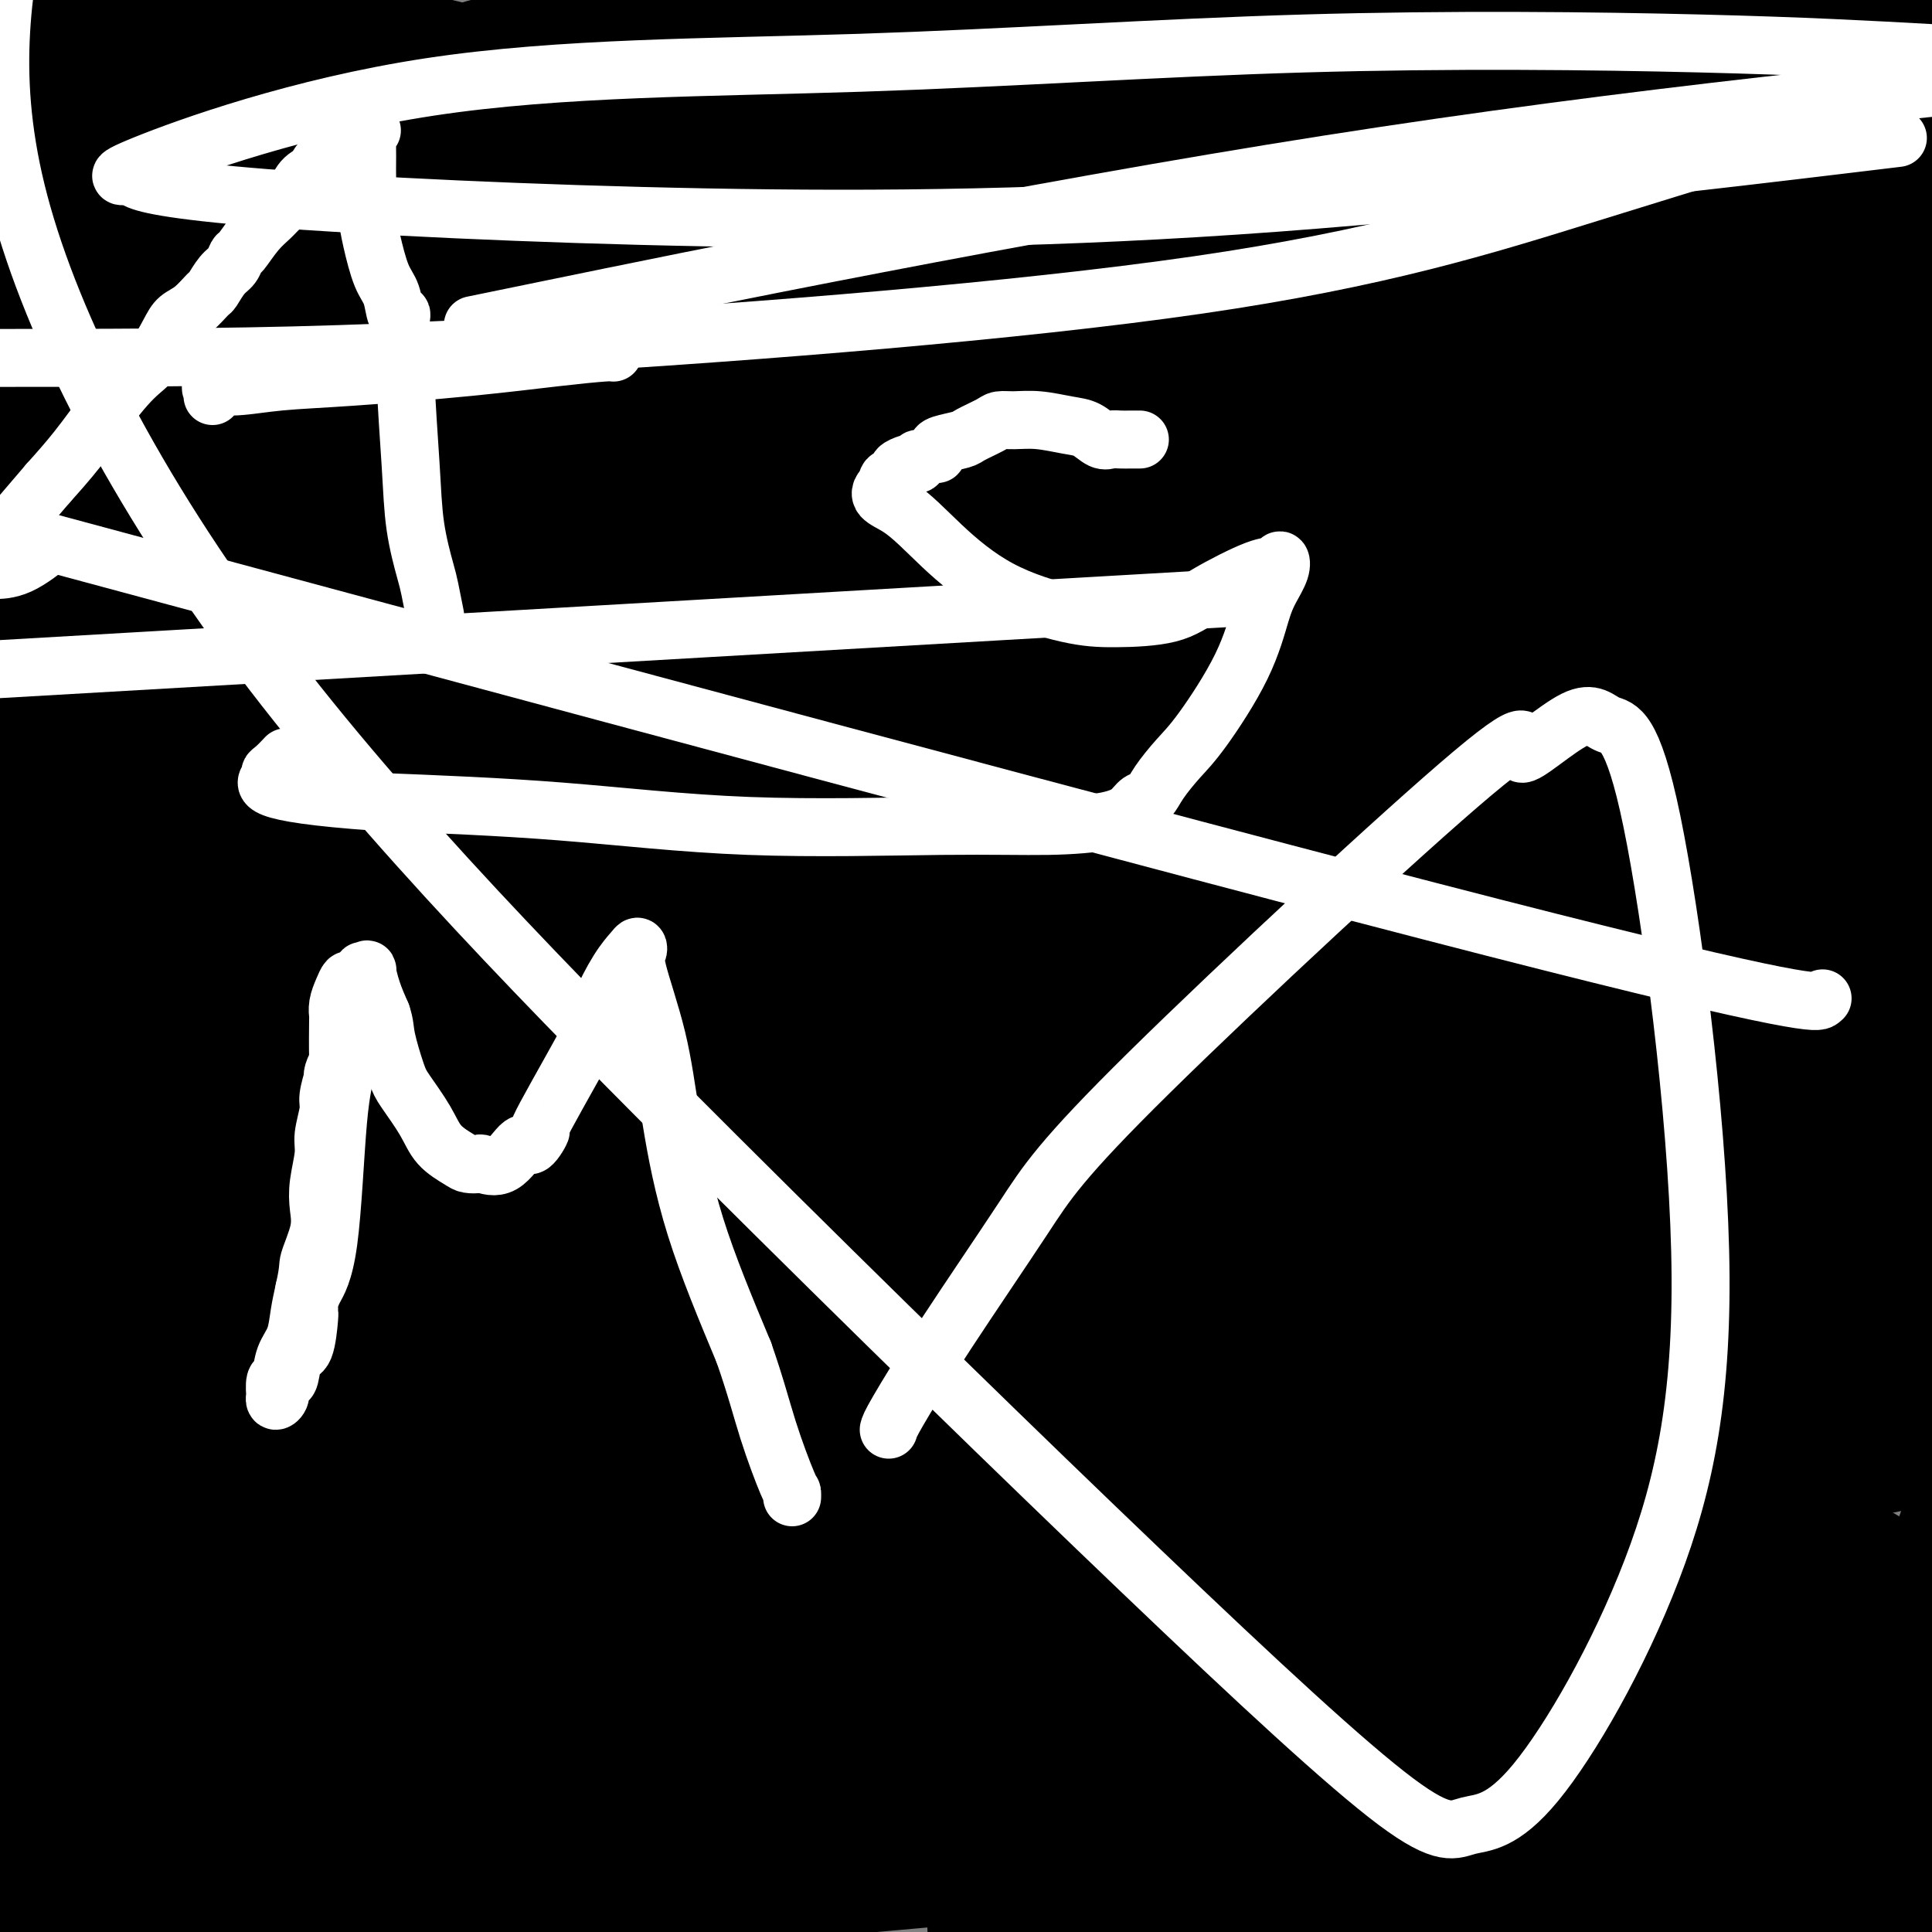
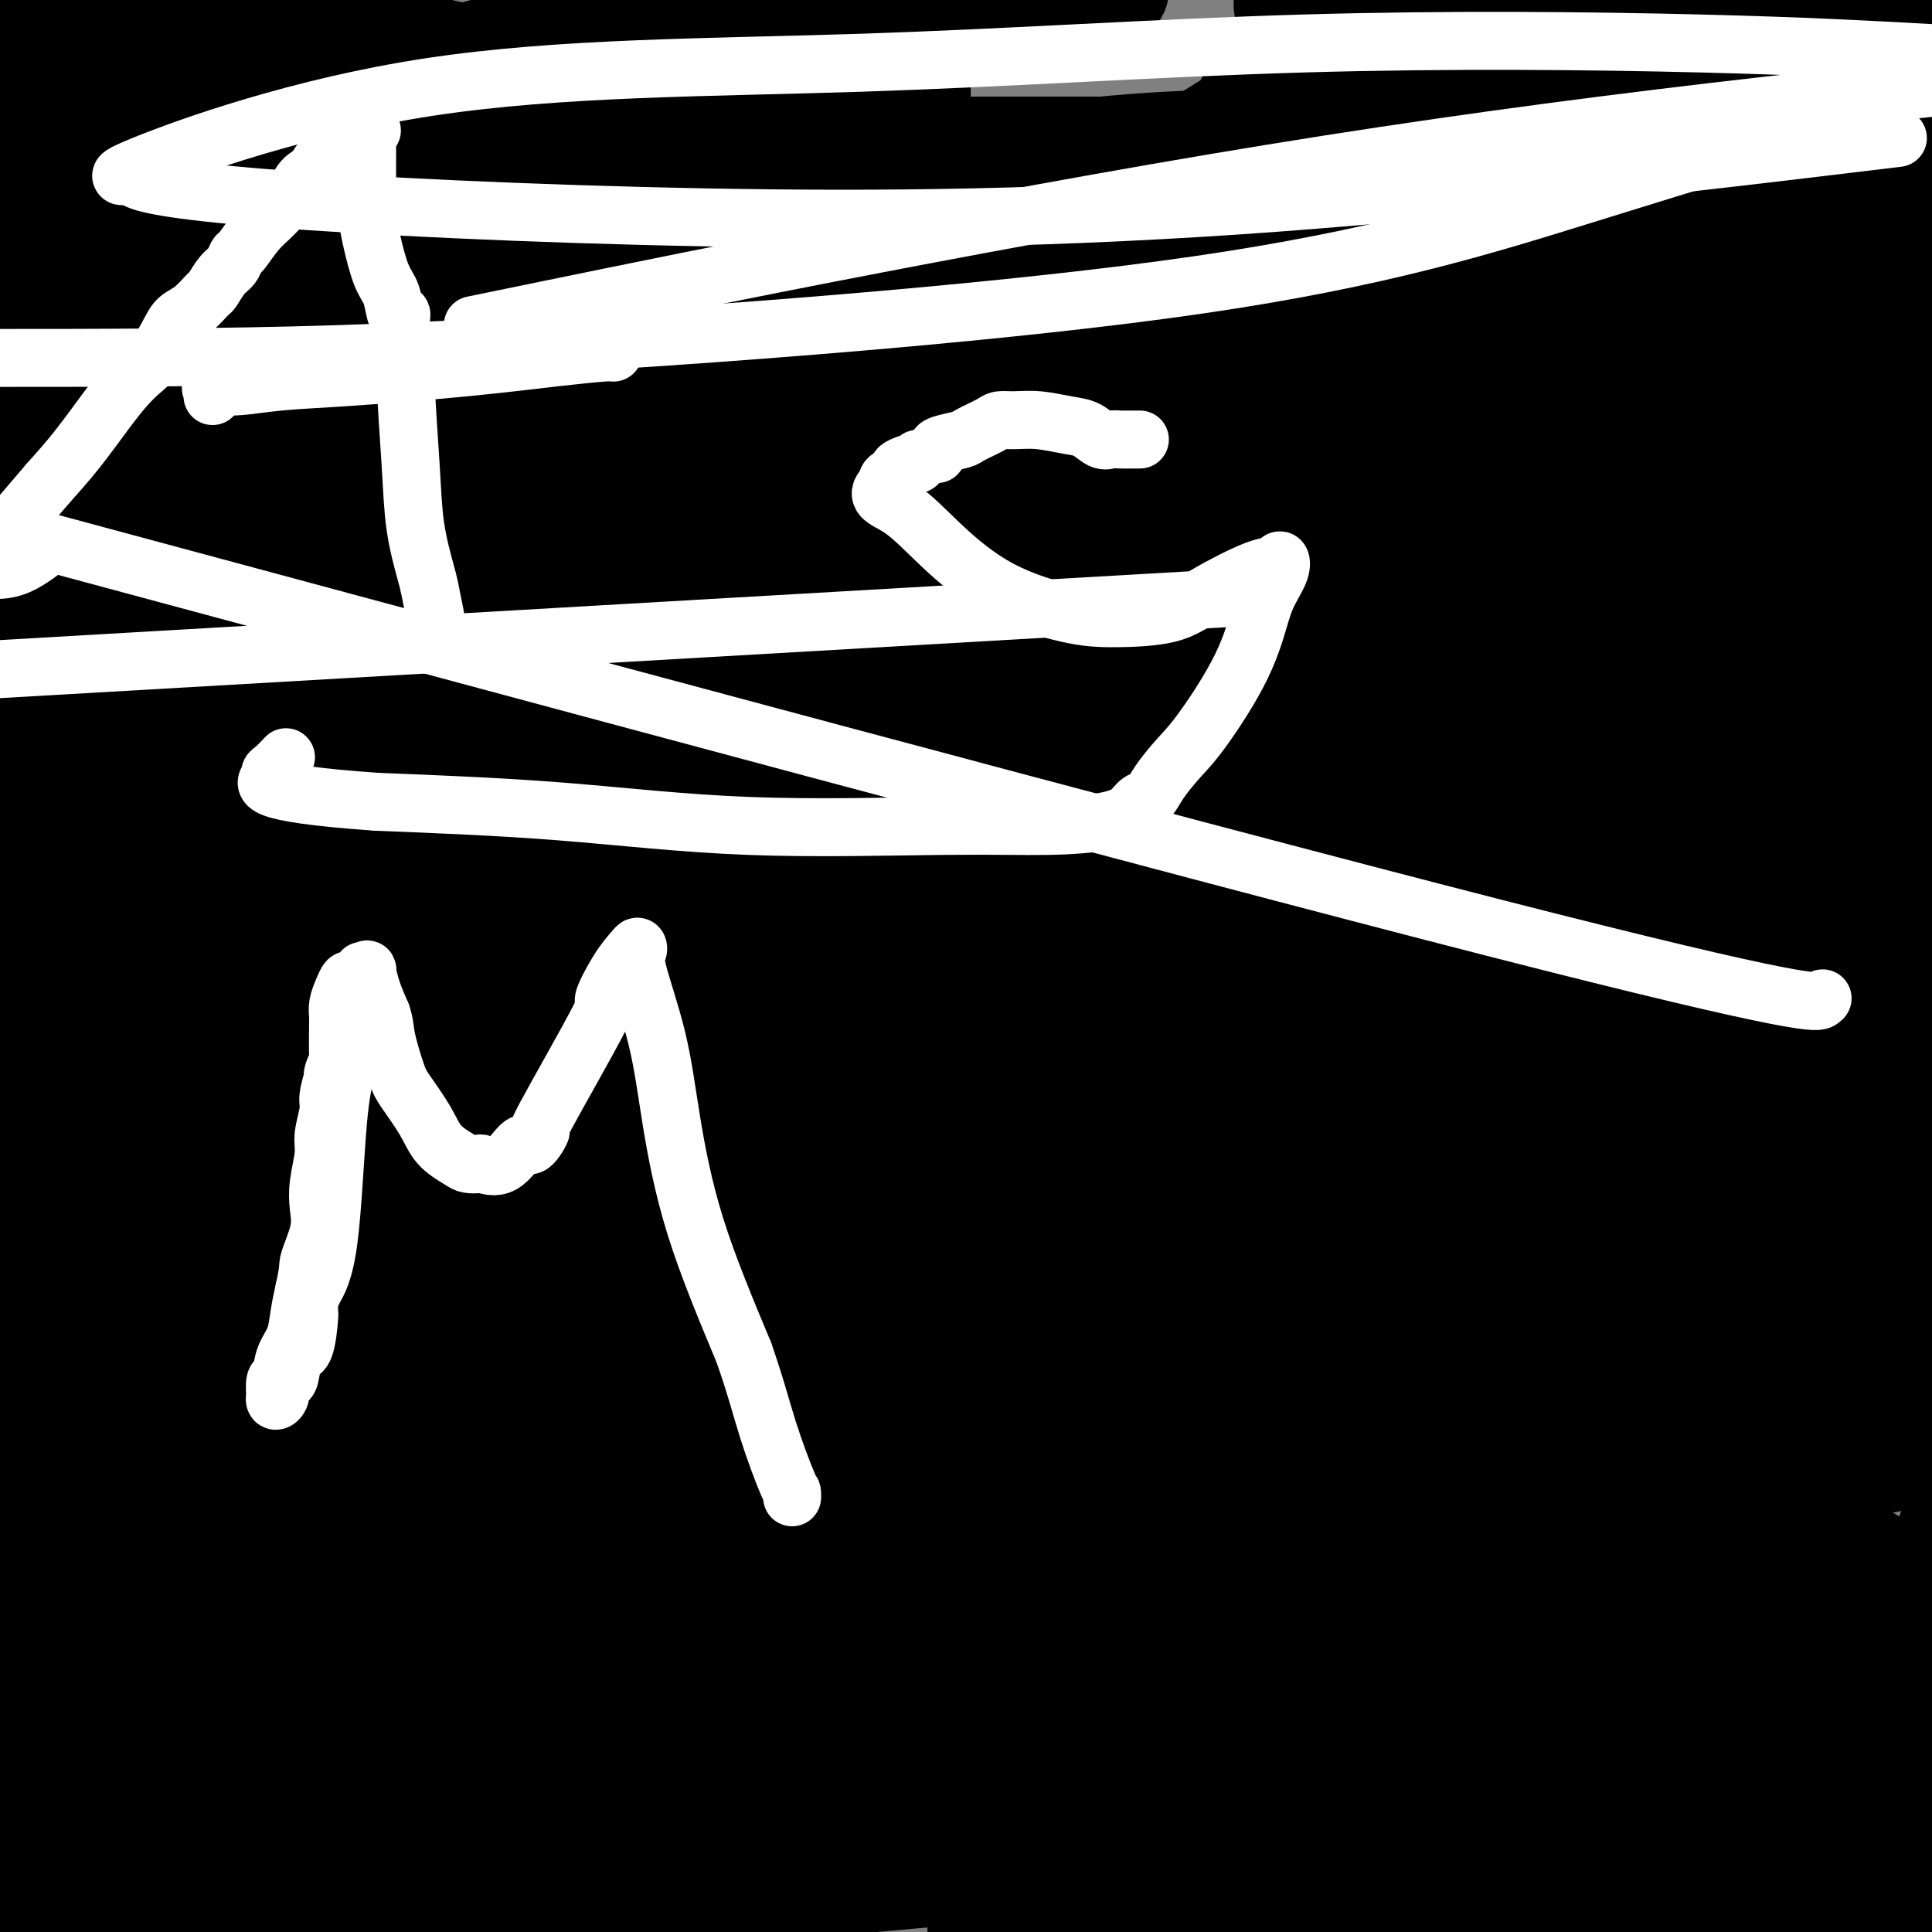
<svg xmlns="http://www.w3.org/2000/svg" viewBox="0 0 400 400" version="1.1">
  <rect x="0" y="0" width="400" height="400" fill="#808080" stroke="none" />
  <g fill="none" stroke="#000000" stroke-width="6" stroke-linecap="round" stroke-linejoin="round">
    <path d="M174,157c0.000,-0.688 0.001,-1.377 0,-2c-0.001,-0.623 -0.002,-1.181 0,-1c0.002,0.181 0.007,1.102 0,0c-0.007,-1.102 -0.026,-4.227 0,-6c0.026,-1.773 0.096,-2.193 0,-3c-0.096,-0.807 -0.359,-2.001 0,-4c0.359,-1.999 1.340,-4.802 2,-7c0.660,-2.198 0.999,-3.791 1,-5c0.001,-1.209 -0.336,-2.033 0,-4c0.336,-1.967 1.344,-5.078 2,-7c0.656,-1.922 0.960,-2.656 1,-3c0.040,-0.344 -0.186,-0.300 0,-1c0.186,-0.700 0.782,-2.146 1,-3c0.218,-0.854 0.058,-1.115 0,-2c-0.058,-0.885 -0.016,-2.392 0,-4c0.016,-1.608 0.004,-3.317 0,-4c-0.004,-0.683 -0.002,-0.342 0,0" />
    <path d="M181,101c1.255,-8.680 0.891,-2.381 1,0c0.109,2.381 0.691,0.845 1,0c0.309,-0.845 0.344,-0.997 3,-2c2.656,-1.003 7.934,-2.856 12,-5c4.066,-2.144 6.919,-4.580 10,-6c3.081,-1.420 6.390,-1.826 10,-3c3.610,-1.174 7.521,-3.116 9,-4c1.479,-0.884 0.526,-0.710 2,-1c1.474,-0.290 5.374,-1.044 10,0c4.626,1.044 9.977,3.885 18,8c8.023,4.115 18.716,9.504 26,14c7.284,4.496 11.158,8.101 16,12c4.842,3.899 10.653,8.093 16,14c5.347,5.907 10.232,13.527 13,17c2.768,3.473 3.421,2.799 4,4c0.579,1.201 1.084,4.277 2,7c0.916,2.723 2.243,5.094 3,8c0.757,2.906 0.943,6.347 1,9c0.057,2.653 -0.017,4.520 0,8c0.017,3.480 0.125,8.575 0,11c-0.125,2.425 -0.482,2.181 -1,3c-0.518,0.819 -1.197,2.700 -2,4c-0.803,1.300 -1.729,2.019 -3,3c-1.271,0.981 -2.885,2.222 -4,3c-1.115,0.778 -1.730,1.092 -4,2c-2.270,0.908 -6.196,2.411 -9,4c-2.804,1.589 -4.486,3.263 -7,4c-2.514,0.737 -5.859,0.538 -9,1c-3.141,0.462 -6.076,1.586 -9,2c-2.924,0.414 -5.835,0.118 -8,0c-2.165,-0.118 -3.582,-0.059 -5,0" />
    <path d="M277,218c-5.441,0.329 -3.544,-0.348 -5,-1c-1.456,-0.652 -6.264,-1.279 -9,-2c-2.736,-0.721 -3.401,-1.537 -7,-3c-3.599,-1.463 -10.132,-3.573 -15,-5c-4.868,-1.427 -8.073,-2.170 -10,-3c-1.927,-0.830 -2.578,-1.748 -3,-2c-0.422,-0.252 -0.617,0.161 -1,0c-0.383,-0.161 -0.955,-0.897 -1,-1c-0.045,-0.103 0.436,0.426 0,0c-0.436,-0.426 -1.788,-1.809 -3,-3c-1.212,-1.191 -2.284,-2.192 -3,-3c-0.716,-0.808 -1.074,-1.425 -3,-4c-1.926,-2.575 -5.419,-7.110 -7,-9c-1.581,-1.890 -1.251,-1.135 -2,-2c-0.749,-0.865 -2.576,-3.351 -4,-5c-1.424,-1.649 -2.445,-2.460 -3,-3c-0.555,-0.540 -0.642,-0.808 -1,-1c-0.358,-0.192 -0.985,-0.308 -1,-1c-0.015,-0.692 0.584,-1.958 0,-3c-0.584,-1.042 -2.351,-1.859 -3,-3c-0.649,-1.141 -0.181,-2.607 0,-4c0.181,-1.393 0.073,-2.712 0,-4c-0.073,-1.288 -0.113,-2.543 0,-4c0.113,-1.457 0.377,-3.116 1,-5c0.623,-1.884 1.603,-3.993 2,-5c0.397,-1.007 0.211,-0.911 1,-2c0.789,-1.089 2.554,-3.364 4,-5c1.446,-1.636 2.573,-2.634 3,-3c0.427,-0.366 0.153,-0.098 1,-1c0.847,-0.902 2.813,-2.972 4,-4c1.187,-1.028 1.593,-1.014 2,-1" />
    <path d="M214,126c2.919,-3.651 1.717,-2.279 2,-2c0.283,0.279 2.053,-0.536 3,-1c0.947,-0.464 1.073,-0.577 2,-1c0.927,-0.423 2.654,-1.156 4,-2c1.346,-0.844 2.310,-1.799 3,-2c0.690,-0.201 1.106,0.353 2,0c0.894,-0.353 2.267,-1.611 3,-2c0.733,-0.389 0.827,0.092 1,0c0.173,-0.092 0.426,-0.757 1,-1c0.574,-0.243 1.468,-0.065 2,0c0.532,0.065 0.700,0.018 2,0c1.300,-0.018 3.731,-0.005 5,0c1.269,0.005 1.376,0.003 2,0c0.624,-0.003 1.766,-0.005 3,0c1.234,0.005 2.561,0.018 3,0c0.439,-0.018 -0.010,-0.067 0,0c0.010,0.067 0.478,0.250 0,0c-0.478,-0.250 -1.901,-0.933 -3,-2c-1.099,-1.067 -1.872,-2.518 -3,-3c-1.128,-0.482 -2.609,0.006 -4,0c-1.391,-0.006 -2.692,-0.507 -4,-1c-1.308,-0.493 -2.621,-0.979 -4,-1c-1.379,-0.021 -2.822,0.423 -5,1c-2.178,0.577 -5.089,1.289 -8,2" />
    <path d="M221,111c-4.296,1.494 -8.535,3.731 -12,6c-3.465,2.269 -6.157,4.572 -11,11c-4.843,6.428 -11.838,16.982 -16,26c-4.162,9.018 -5.490,16.499 -7,24c-1.510,7.501 -3.200,15.024 -4,22c-0.800,6.976 -0.708,13.407 0,19c0.708,5.593 2.033,10.347 4,14c1.967,3.653 4.577,6.206 8,9c3.423,2.794 7.658,5.830 12,8c4.342,2.170 8.790,3.474 14,4c5.210,0.526 11.184,0.275 17,-2c5.816,-2.275 11.476,-6.575 18,-10c6.524,-3.425 13.912,-5.977 20,-9c6.088,-3.023 10.876,-6.517 15,-13c4.124,-6.483 7.583,-15.956 9,-23c1.417,-7.044 0.793,-11.661 0,-17c-0.793,-5.339 -1.755,-11.402 -5,-19c-3.245,-7.598 -8.772,-16.731 -17,-25c-8.228,-8.269 -19.157,-15.674 -31,-21c-11.843,-5.326 -24.601,-8.573 -36,-10c-11.399,-1.427 -21.438,-1.034 -35,5c-13.562,6.034 -30.645,17.710 -49,35c-18.355,17.290 -37.980,40.193 -54,65c-16.020,24.807 -28.434,51.516 -40,79c-11.566,27.484 -22.283,55.742 -33,84" />
    <path d="M118,373c-4.142,2.609 -8.284,5.218 0,0c8.284,-5.218 28.994,-18.263 46,-30c17.006,-11.737 30.308,-22.164 40,-30c9.692,-7.836 15.773,-13.080 20,-17c4.227,-3.920 6.600,-6.517 8,-8c1.400,-1.483 1.829,-1.852 2,-2c0.171,-0.148 0.086,-0.074 0,0" />
    <path d="M334,157c0.131,-0.316 0.263,-0.633 0,-1c-0.263,-0.367 -0.919,-0.785 -1,-1c-0.081,-0.215 0.414,-0.228 0,-1c-0.414,-0.772 -1.736,-2.305 -2,-3c-0.264,-0.695 0.530,-0.552 0,-1c-0.530,-0.448 -2.383,-1.486 -3,-2c-0.617,-0.514 0.002,-0.505 0,-1c-0.002,-0.495 -0.627,-1.496 -1,-2c-0.373,-0.504 -0.495,-0.511 -1,-1c-0.505,-0.489 -1.392,-1.458 -2,-2c-0.608,-0.542 -0.938,-0.655 -1,-1c-0.062,-0.345 0.143,-0.922 0,-1c-0.143,-0.078 -0.633,0.344 -1,0c-0.367,-0.344 -0.609,-1.453 0,1c0.609,2.453 2.069,8.470 5,19c2.931,10.530 7.332,25.575 10,42c2.668,16.425 3.603,34.230 5,51c1.397,16.770 3.256,32.506 4,51c0.744,18.494 0.372,39.747 0,61" />
    <path d="M346,365c0.000,11.143 0.000,8.500 0,11c0.000,2.500 0.000,10.143 0,15c0.000,4.857 0.000,6.929 0,9" />
  </g>
  <g fill="none" stroke="#000000" stroke-width="28" stroke-linecap="round" stroke-linejoin="round">
    <path d="M301,207c-1.189,-2.391 -2.378,-4.783 -4,-7c-1.622,-2.217 -3.676,-4.260 -6,-7c-2.324,-2.740 -4.917,-6.176 -7,-9c-2.083,-2.824 -3.657,-5.036 -5,-7c-1.343,-1.964 -2.457,-3.681 -4,-5c-1.543,-1.319 -3.517,-2.241 -5,-3c-1.483,-0.759 -2.475,-1.356 -4,-2c-1.525,-0.644 -3.583,-1.335 -5,-2c-1.417,-0.665 -2.194,-1.304 -5,-2c-2.806,-0.696 -7.640,-1.451 -10,-2c-2.360,-0.549 -2.245,-0.893 -3,-1c-0.755,-0.107 -2.380,0.024 -4,0c-1.620,-0.024 -3.235,-0.201 -4,0c-0.765,0.201 -0.680,0.782 0,2c0.680,1.218 1.956,3.074 3,5c1.044,1.926 1.857,3.922 6,9c4.143,5.078 11.616,13.237 19,22c7.384,8.763 14.680,18.128 21,26c6.320,7.872 11.663,14.249 17,19c5.337,4.751 10.669,7.875 16,11" />
    <path d="M317,254c2.843,1.732 1.952,0.561 3,1c1.048,0.439 4.036,2.486 9,4c4.964,1.514 11.905,2.494 19,3c7.095,0.506 14.345,0.538 19,0c4.655,-0.538 6.715,-1.645 10,-3c3.285,-1.355 7.796,-2.959 12,-5c4.204,-2.041 8.102,-4.521 12,-7" />
    <path d="M383,0c1.000,0.083 2.000,0.167 0,0c-2.000,-0.167 -7.000,-0.583 -12,-1" />
-     <path d="M292,0c1.262,-0.126 2.525,-0.252 0,0c-2.525,0.252 -8.836,0.881 -14,2c-5.164,1.119 -9.180,2.728 -14,4c-4.820,1.272 -10.444,2.206 -16,4c-5.556,1.794 -11.045,4.446 -18,7c-6.955,2.554 -15.375,5.008 -26,8c-10.625,2.992 -23.453,6.520 -34,9c-10.547,2.480 -18.813,3.910 -34,7c-15.187,3.090 -37.294,7.840 -52,11c-14.706,3.160 -22.010,4.732 -28,6c-5.990,1.268 -10.664,2.234 -15,3c-4.336,0.766 -8.333,1.333 -11,2c-2.667,0.667 -4.003,1.436 -5,2c-0.997,0.564 -1.654,0.925 -3,2c-1.346,1.075 -3.381,2.866 -6,6c-2.619,3.134 -5.820,7.613 -8,11c-2.180,3.387 -3.337,5.682 -6,9c-2.663,3.318 -6.831,7.659 -11,12" />
    <path d="M16,268c-1.053,0.760 -2.105,1.520 0,0c2.105,-1.520 7.368,-5.318 12,-9c4.632,-3.682 8.635,-7.246 13,-11c4.365,-3.754 9.093,-7.699 14,-12c4.907,-4.301 9.994,-8.958 16,-15c6.006,-6.042 12.929,-13.468 17,-19c4.071,-5.532 5.288,-9.171 7,-13c1.712,-3.829 3.920,-7.850 6,-13c2.080,-5.150 4.034,-11.429 6,-17c1.966,-5.571 3.945,-10.435 6,-16c2.055,-5.565 4.187,-11.832 6,-17c1.813,-5.168 3.307,-9.237 4,-14c0.693,-4.763 0.584,-10.222 1,-14c0.416,-3.778 1.355,-5.877 2,-8c0.645,-2.123 0.996,-4.271 1,-7c0.004,-2.729 -0.339,-6.040 0,-10c0.339,-3.960 1.359,-8.568 2,-12c0.641,-3.432 0.904,-5.688 1,-8c0.096,-2.312 0.026,-4.679 0,-6c-0.026,-1.321 -0.009,-1.596 0,-2c0.009,-0.404 0.010,-0.936 0,-1c-0.010,-0.064 -0.030,0.341 0,0c0.030,-0.341 0.111,-1.427 0,-2c-0.111,-0.573 -0.414,-0.635 -1,-1c-0.586,-0.365 -1.457,-1.035 -3,-2c-1.543,-0.965 -3.759,-2.225 -7,-3c-3.241,-0.775 -7.506,-1.066 -12,-2c-4.494,-0.934 -9.218,-2.513 -15,-4c-5.782,-1.487 -12.622,-2.883 -17,-4c-4.378,-1.117 -6.294,-1.955 -11,-3c-4.706,-1.045 -12.202,-2.299 -16,-3c-3.798,-0.701 -3.899,-0.851 -4,-1" />
    <path d="M44,19c-14.268,-3.282 -7.437,-0.487 -5,0c2.437,0.487 0.479,-1.333 -1,-2c-1.479,-0.667 -2.481,-0.181 -3,0c-0.519,0.181 -0.556,0.059 -1,0c-0.444,-0.059 -1.296,-0.053 -2,0c-0.704,0.053 -1.261,0.154 -2,0c-0.739,-0.154 -1.659,-0.562 -2,-1c-0.341,-0.438 -0.102,-0.905 0,-1c0.102,-0.095 0.069,0.181 -1,0c-1.069,-0.181 -3.172,-0.818 -7,-2c-3.828,-1.182 -9.379,-2.909 -14,-4c-4.621,-1.091 -8.310,-1.545 -12,-2" />
    <path d="M-1,39c-0.000,0.366 -0.000,0.733 0,0c0.000,-0.733 0.000,-2.565 0,-4c-0.000,-1.435 -0.000,-2.475 0,-4c0.000,-1.525 0.000,-3.537 0,-5c-0.000,-1.463 -0.000,-2.378 0,-4c0.000,-1.622 0.001,-3.951 0,-5c-0.001,-1.049 -0.005,-0.818 0,-1c0.005,-0.182 0.019,-0.778 0,-1c-0.019,-0.222 -0.071,-0.071 0,0c0.071,0.071 0.263,0.061 1,0c0.737,-0.061 2.017,-0.171 4,0c1.983,0.171 4.668,0.625 7,2c2.332,1.375 4.309,3.671 5,5c0.691,1.329 0.094,1.691 0,3c-0.094,1.309 0.314,3.564 1,8c0.686,4.436 1.651,11.053 2,16c0.349,4.947 0.083,8.224 0,13c-0.083,4.776 0.016,11.050 0,16c-0.016,4.950 -0.149,8.574 0,12c0.149,3.426 0.579,6.653 1,9c0.421,2.347 0.835,3.813 1,4c0.165,0.187 0.083,-0.907 0,-2" />
    <path d="M21,101c0.807,12.351 0.323,3.728 0,-1c-0.323,-4.728 -0.486,-5.563 0,-8c0.486,-2.437 1.622,-6.478 3,-11c1.378,-4.522 2.997,-9.524 5,-13c2.003,-3.476 4.388,-5.425 6,-7c1.612,-1.575 2.450,-2.776 4,-4c1.550,-1.224 3.811,-2.472 5,-3c1.189,-0.528 1.307,-0.338 2,-1c0.693,-0.662 1.961,-2.177 3,-3c1.039,-0.823 1.850,-0.953 2,-1c0.150,-0.047 -0.360,-0.011 -1,0c-0.640,0.011 -1.410,-0.004 -2,0c-0.590,0.004 -1.001,0.026 -4,1c-2.999,0.974 -8.587,2.900 -14,4c-5.413,1.100 -10.650,1.373 -16,2c-5.350,0.627 -10.814,1.608 -15,2c-4.186,0.392 -7.093,0.196 -10,0" />
    <path d="M8,38c-0.907,0.331 -1.813,0.662 0,0c1.813,-0.662 6.346,-2.317 11,-4c4.654,-1.683 9.428,-3.395 16,-4c6.572,-0.605 14.942,-0.102 21,0c6.058,0.102 9.804,-0.197 20,1c10.196,1.197 26.842,3.889 34,5c7.158,1.111 4.828,0.641 5,1c0.172,0.359 2.844,1.548 5,2c2.156,0.452 3.795,0.166 4,0c0.205,-0.166 -1.022,-0.213 -1,0c0.022,0.213 1.295,0.686 -6,0c-7.295,-0.686 -23.156,-2.531 -42,-5c-18.844,-2.469 -40.670,-5.563 -59,-8c-18.330,-2.437 -33.165,-4.219 -48,-6" />
    <path d="M6,3c-4.417,1.000 -8.833,2.000 0,0c8.833,-2.000 30.917,-7.000 53,-12" />
    <path d="M52,1c-3.204,-1.201 -6.408,-2.403 0,0c6.408,2.403 22.429,8.409 36,12c13.571,3.591 24.692,4.766 33,6c8.308,1.234 13.803,2.527 17,3c3.197,0.473 4.098,0.127 5,0c0.902,-0.127 1.806,-0.034 3,0c1.194,0.034 2.677,0.010 3,0c0.323,-0.010 -0.513,-0.004 -1,0c-0.487,0.004 -0.623,0.007 -1,0c-0.377,-0.007 -0.993,-0.022 -1,0c-0.007,0.022 0.595,0.083 -2,0c-2.595,-0.083 -8.386,-0.310 -12,0c-3.614,0.310 -5.052,1.157 -6,2c-0.948,0.843 -1.405,1.683 -2,2c-0.595,0.317 -1.327,0.110 -1,0c0.327,-0.110 1.714,-0.124 4,1c2.286,1.124 5.470,3.387 24,5c18.530,1.613 52.406,2.576 75,3c22.594,0.424 33.905,0.310 45,0c11.095,-0.310 21.974,-0.815 28,-1c6.026,-0.185 7.197,-0.050 7,0c-0.197,0.050 -1.763,0.013 -4,0c-2.237,-0.013 -5.143,-0.004 -7,0c-1.857,0.004 -2.663,0.001 -13,0c-10.337,-0.001 -30.206,-0.000 -52,0c-21.794,0.000 -45.513,0.000 -65,0c-19.487,-0.000 -34.744,-0.000 -50,0" />
    <path d="M115,34c-35.714,0.444 -29.500,1.553 -31,3c-1.500,1.447 -10.714,3.231 -17,4c-6.286,0.769 -9.643,0.522 -13,0c-3.357,-0.522 -6.712,-1.321 -12,-2c-5.288,-0.679 -12.507,-1.239 -17,-2c-4.493,-0.761 -6.261,-1.724 -7,-2c-0.739,-0.276 -0.451,0.136 0,0c0.451,-0.136 1.063,-0.821 9,-2c7.937,-1.179 23.200,-2.852 39,-6c15.800,-3.148 32.139,-7.771 60,-13c27.861,-5.229 67.246,-11.066 86,-14c18.754,-2.934 16.877,-2.967 15,-3" />
    <path d="M199,0c1.540,-0.178 3.079,-0.355 0,0c-3.079,0.355 -10.777,1.243 -18,2c-7.223,0.757 -13.971,1.382 -21,2c-7.029,0.618 -14.341,1.227 -21,2c-6.659,0.773 -12.667,1.710 -19,3c-6.333,1.290 -12.991,2.934 -17,4c-4.009,1.066 -5.370,1.553 -6,2c-0.630,0.447 -0.528,0.852 0,1c0.528,0.148 1.482,0.039 3,0c1.518,-0.039 3.600,-0.007 6,0c2.400,0.007 5.120,-0.009 8,0c2.880,0.009 5.922,0.045 13,0c7.078,-0.045 18.193,-0.169 25,0c6.807,0.169 9.304,0.632 12,1c2.696,0.368 5.589,0.641 9,1c3.411,0.359 7.339,0.804 10,1c2.661,0.196 4.053,0.144 4,0c-0.053,-0.144 -1.553,-0.378 -4,0c-2.447,0.378 -5.841,1.369 -9,2c-3.159,0.631 -6.084,0.901 -13,1c-6.916,0.099 -17.823,0.027 -33,0c-15.177,-0.027 -34.625,-0.007 -46,0c-11.375,0.007 -14.679,0.002 -16,0c-1.321,-0.002 -0.661,-0.001 0,0" />
    <path d="M66,22c-18.748,0.637 -5.119,0.730 0,1c5.119,0.270 1.728,0.717 5,2c3.272,1.283 13.208,3.401 26,6c12.792,2.599 28.438,5.679 47,10c18.562,4.321 40.038,9.882 62,15c21.962,5.118 44.411,9.794 65,15c20.589,5.206 39.320,10.943 53,16c13.680,5.057 22.311,9.436 26,12c3.689,2.564 2.435,3.315 2,4c-0.435,0.685 -0.053,1.305 0,2c0.053,0.695 -0.223,1.464 0,2c0.223,0.536 0.944,0.838 0,2c-0.944,1.162 -3.555,3.184 -8,6c-4.445,2.816 -10.725,6.426 -24,9c-13.275,2.574 -33.543,4.111 -63,4c-29.457,-0.111 -68.101,-1.871 -93,-4c-24.899,-2.129 -36.052,-4.626 -43,-6c-6.948,-1.374 -9.692,-1.624 -11,-2c-1.308,-0.376 -1.181,-0.877 -1,-1c0.181,-0.123 0.415,0.131 9,0c8.585,-0.131 25.521,-0.645 45,-1c19.479,-0.355 41.499,-0.549 65,-2c23.501,-1.451 48.481,-4.160 72,-7c23.519,-2.840 45.577,-5.811 62,-7c16.423,-1.189 27.212,-0.594 38,0" />
    <path d="M349,104c11.435,0.107 22.869,0.214 0,0c-22.869,-0.214 -80.042,-0.750 -131,-2c-50.958,-1.250 -95.702,-3.214 -137,-6c-41.298,-2.786 -79.149,-6.393 -117,-10" />
    <path d="M37,64c-8.514,0.258 -17.029,0.516 0,0c17.029,-0.516 59.601,-1.804 97,-4c37.399,-2.196 69.625,-5.298 94,-8c24.375,-2.702 40.900,-5.004 49,-6c8.100,-0.996 7.776,-0.687 7,0c-0.776,0.687 -2.003,1.750 -7,3c-4.997,1.250 -13.762,2.685 -16,4c-2.238,1.315 2.051,2.508 -28,6c-30.051,3.492 -94.443,9.283 -146,12c-51.557,2.717 -90.278,2.358 -129,2" />
    <path d="M24,132c-4.250,-0.544 -8.501,-1.088 0,0c8.501,1.088 29.753,3.807 39,4c9.247,0.193 6.490,-2.140 -2,0c-8.490,2.140 -22.711,8.754 -36,13c-13.289,4.246 -25.644,6.123 -38,8" />
    <path d="M37,71c-6.533,0.510 -13.065,1.019 0,0c13.065,-1.019 45.728,-3.567 68,-5c22.272,-1.433 34.151,-1.752 40,-2c5.849,-0.248 5.666,-0.427 5,0c-0.666,0.427 -1.817,1.460 0,1c1.817,-0.460 6.600,-2.412 -3,1c-9.600,3.412 -33.585,12.188 -56,17c-22.415,4.812 -43.262,5.661 -65,8c-21.738,2.339 -44.369,6.170 -67,10" />
    <path d="M41,108c-4.378,-0.027 -8.757,-0.053 0,0c8.757,0.053 30.649,0.186 56,0c25.351,-0.186 54.161,-0.690 89,-3c34.839,-2.310 75.706,-6.426 98,-9c22.294,-2.574 26.014,-3.608 29,-4c2.986,-0.392 5.239,-0.143 6,0c0.761,0.143 0.032,0.179 0,0c-0.032,-0.179 0.634,-0.574 -2,0c-2.634,0.574 -8.569,2.115 -8,3c0.569,0.885 7.642,1.113 -12,2c-19.642,0.887 -65.998,2.434 -84,3c-18.002,0.566 -7.650,0.152 -30,0c-22.350,-0.152 -77.402,-0.041 -112,0c-34.598,0.041 -48.742,0.012 -59,0c-10.258,-0.012 -16.629,-0.006 -23,0" />
    <path d="M1,100c-5.059,-0.114 -10.118,-0.229 0,0c10.118,0.229 35.414,0.800 67,1c31.586,0.200 69.461,0.028 105,0c35.539,-0.028 68.742,0.087 96,0c27.258,-0.087 48.571,-0.377 67,0c18.429,0.377 33.974,1.422 41,2c7.026,0.578 5.532,0.691 5,1c-0.532,0.309 -0.103,0.814 0,1c0.103,0.186 -0.120,0.052 -1,0c-0.880,-0.052 -2.418,-0.023 -5,0c-2.582,0.023 -6.209,0.041 -12,0c-5.791,-0.041 -13.746,-0.140 -25,-1c-11.254,-0.860 -25.808,-2.479 -41,-4c-15.192,-1.521 -31.022,-2.943 -50,-5c-18.978,-2.057 -41.104,-4.750 -55,-6c-13.896,-1.250 -19.561,-1.057 -23,-1c-3.439,0.057 -4.653,-0.021 -5,0c-0.347,0.021 0.172,0.141 0,0c-0.172,-0.141 -1.037,-0.541 0,-1c1.037,-0.459 3.974,-0.975 2,-1c-1.974,-0.025 -8.861,0.441 10,-2c18.861,-2.441 63.470,-7.790 84,-10c20.530,-2.210 16.981,-1.281 27,-2c10.019,-0.719 33.608,-3.086 48,-4c14.392,-0.914 19.589,-0.375 22,0c2.411,0.375 2.038,0.585 2,1c-0.038,0.415 0.259,1.035 1,1c0.741,-0.035 1.926,-0.724 0,0c-1.926,0.724 -6.963,2.862 -12,5" />
    <path d="M349,75c-4.960,1.919 -11.362,4.217 -24,8c-12.638,3.783 -31.514,9.052 -49,13c-17.486,3.948 -33.584,6.574 -54,9c-20.416,2.426 -45.150,4.653 -70,6c-24.850,1.347 -49.814,1.813 -76,1c-26.186,-0.813 -53.593,-2.907 -81,-5" />
    <path d="M16,66c-4.987,0.904 -9.975,1.808 0,0c9.975,-1.808 34.912,-6.327 57,-8c22.088,-1.673 41.329,-0.501 59,0c17.671,0.501 33.774,0.330 45,0c11.226,-0.330 17.576,-0.818 22,-1c4.424,-0.182 6.921,-0.057 8,0c1.079,0.057 0.739,0.045 1,0c0.261,-0.045 1.122,-0.125 1,0c-0.122,0.125 -1.226,0.455 -1,0c0.226,-0.455 1.781,-1.694 -4,1c-5.781,2.694 -18.900,9.321 -36,15c-17.100,5.679 -38.181,10.409 -62,14c-23.819,3.591 -50.374,6.044 -69,8c-18.626,1.956 -29.322,3.416 -35,4c-5.678,0.584 -6.339,0.292 -7,0" />
    <path d="M4,98c-3.064,0.632 -6.128,1.264 0,0c6.128,-1.264 21.449,-4.422 39,-8c17.551,-3.578 37.334,-7.574 53,-11c15.666,-3.426 27.216,-6.282 35,-8c7.784,-1.718 11.804,-2.300 15,-3c3.196,-0.700 5.569,-1.519 11,-1c5.431,0.519 13.922,2.375 17,3c3.078,0.625 0.745,0.021 0,0c-0.745,-0.021 0.098,0.543 0,1c-0.098,0.457 -1.137,0.807 -1,1c0.137,0.193 1.448,0.228 -2,2c-3.448,1.772 -11.656,5.280 -21,9c-9.344,3.720 -19.823,7.651 -30,10c-10.177,2.349 -20.050,3.115 -31,5c-10.950,1.885 -22.976,4.888 -34,8c-11.024,3.112 -21.046,6.334 -29,8c-7.954,1.666 -13.838,1.775 -17,2c-3.162,0.225 -3.600,0.565 -4,1c-0.400,0.435 -0.762,0.963 -1,1c-0.238,0.037 -0.354,-0.418 -2,0c-1.646,0.418 -4.823,1.709 -8,3" />
    <path d="M4,115c-0.903,0.488 -1.805,0.975 0,0c1.805,-0.975 6.319,-3.413 9,-5c2.681,-1.587 3.530,-2.323 5,-3c1.470,-0.677 3.560,-1.294 5,-2c1.440,-0.706 2.228,-1.501 3,-2c0.772,-0.499 1.528,-0.702 2,-1c0.472,-0.298 0.661,-0.691 1,-1c0.339,-0.309 0.827,-0.535 1,0c0.173,0.535 0.031,1.830 0,4c-0.031,2.170 0.049,5.216 0,7c-0.049,1.784 -0.227,2.306 -1,5c-0.773,2.694 -2.140,7.558 -3,11c-0.860,3.442 -1.211,5.460 -2,8c-0.789,2.540 -2.015,5.601 -3,8c-0.985,2.399 -1.730,4.134 -2,5c-0.270,0.866 -0.065,0.863 0,1c0.065,0.137 -0.012,0.416 0,1c0.012,0.584 0.111,1.474 0,3c-0.111,1.526 -0.432,3.687 0,5c0.432,1.313 1.616,1.776 2,3c0.384,1.224 -0.033,3.207 0,4c0.033,0.793 0.517,0.397 1,0" />
    <path d="M22,166c0.708,2.001 0.978,-1.496 1,-3c0.022,-1.504 -0.204,-1.016 0,-3c0.204,-1.984 0.838,-6.442 1,-10c0.162,-3.558 -0.149,-6.217 0,-10c0.149,-3.783 0.758,-8.691 1,-12c0.242,-3.309 0.118,-5.019 0,-8c-0.118,-2.981 -0.230,-7.234 0,-10c0.230,-2.766 0.800,-4.045 1,-4c0.200,0.045 0.029,1.416 0,2c-0.029,0.584 0.083,0.382 0,2c-0.083,1.618 -0.362,5.057 -1,9c-0.638,3.943 -1.634,8.392 -3,13c-1.366,4.608 -3.101,9.376 -4,13c-0.899,3.624 -0.963,6.105 -2,9c-1.037,2.895 -3.049,6.202 -4,8c-0.951,1.798 -0.843,2.085 -1,2c-0.157,-0.085 -0.578,-0.543 -1,-1" />
    <path d="M10,163c-1.024,1.198 -0.584,-0.308 -1,-3c-0.416,-2.692 -1.689,-6.571 -3,-10c-1.311,-3.429 -2.660,-6.408 -4,-10c-1.340,-3.592 -2.670,-7.796 -4,-12" />
    <path d="M2,167c-0.946,0.472 -1.892,0.944 0,0c1.892,-0.944 6.621,-3.305 10,-5c3.379,-1.695 5.410,-2.726 8,-3c2.590,-0.274 5.741,0.208 9,3c3.259,2.792 6.625,7.893 10,14c3.375,6.107 6.758,13.220 11,21c4.242,7.780 9.345,16.226 13,23c3.655,6.774 5.864,11.874 8,15c2.136,3.126 4.200,4.277 6,5c1.800,0.723 3.335,1.016 6,0c2.665,-1.016 6.458,-3.343 14,-7c7.542,-3.657 18.833,-8.645 33,-16c14.167,-7.355 31.210,-17.076 45,-25c13.790,-7.924 24.326,-14.049 37,-21c12.674,-6.951 27.486,-14.726 39,-20c11.514,-5.274 19.729,-8.047 23,-9c3.271,-0.953 1.597,-0.084 1,0c-0.597,0.084 -0.116,-0.615 0,0c0.116,0.615 -0.132,2.543 -2,6c-1.868,3.457 -5.356,8.442 -18,15c-12.644,6.558 -34.443,14.689 -65,21c-30.557,6.311 -69.874,10.803 -117,11c-47.126,0.197 -102.063,-3.902 -157,-8" />
    <path d="M45,162c-12.530,1.113 -25.060,2.226 0,0c25.060,-2.226 87.708,-7.792 141,-13c53.292,-5.208 97.226,-10.060 132,-14c34.774,-3.940 60.387,-6.970 86,-10" />
    <path d="M336,107c9.138,1.574 18.277,3.149 0,0c-18.277,-3.149 -63.969,-11.020 -101,-16c-37.031,-4.980 -65.401,-7.069 -92,-8c-26.599,-0.931 -51.427,-0.704 -67,0c-15.573,0.704 -21.889,1.885 -24,2c-2.111,0.115 -0.015,-0.836 1,-1c1.015,-0.164 0.951,0.457 7,-2c6.049,-2.457 18.211,-7.994 31,-12c12.789,-4.006 26.203,-6.482 52,-9c25.797,-2.518 63.975,-5.080 84,-6c20.025,-0.920 21.896,-0.200 25,0c3.104,0.200 7.442,-0.122 9,0c1.558,0.122 0.338,0.686 0,1c-0.338,0.314 0.206,0.376 0,1c-0.206,0.624 -1.163,1.808 -3,4c-1.837,2.192 -4.555,5.392 -10,10c-5.445,4.608 -13.618,10.624 -21,17c-7.382,6.376 -13.973,13.110 -32,29c-18.027,15.890 -47.490,40.934 -61,52c-13.510,11.066 -11.068,8.152 -24,18c-12.932,9.848 -41.239,32.457 -58,46c-16.761,13.543 -21.975,18.018 -26,21c-4.025,2.982 -6.863,4.469 -7,5c-0.137,0.531 2.425,0.104 12,-4c9.575,-4.104 26.164,-11.887 49,-21c22.836,-9.113 51.918,-19.557 81,-30" />
    <path d="M161,204c37.049,-12.528 58.671,-16.347 81,-21c22.329,-4.653 45.366,-10.140 57,-13c11.634,-2.860 11.866,-3.093 12,-3c0.134,0.093 0.170,0.510 -3,0c-3.170,-0.510 -9.546,-1.949 -24,-5c-14.454,-3.051 -36.988,-7.715 -64,-12c-27.012,-4.285 -58.503,-8.192 -95,-13c-36.497,-4.808 -77.999,-10.517 -108,-13c-30.001,-2.483 -48.500,-1.742 -67,-1" />
    <path d="M28,132c-7.627,-0.039 -15.254,-0.078 0,0c15.254,0.078 53.387,0.272 87,0c33.613,-0.272 62.704,-1.009 92,0c29.296,1.009 58.795,3.764 78,5c19.205,1.236 28.114,0.955 33,1c4.886,0.045 5.747,0.418 6,1c0.253,0.582 -0.103,1.373 0,1c0.103,-0.373 0.666,-1.909 -5,1c-5.666,2.909 -17.560,10.264 -35,17c-17.440,6.736 -40.426,12.852 -70,16c-29.574,3.148 -65.735,3.328 -110,6c-44.265,2.672 -96.632,7.836 -149,13" />
    <path d="M16,148c-1.431,-0.184 -2.862,-0.369 0,0c2.862,0.369 10.017,1.290 14,3c3.983,1.710 4.794,4.209 6,7c1.206,2.791 2.806,5.874 4,10c1.194,4.126 1.980,9.293 2,14c0.020,4.707 -0.727,8.952 -3,12c-2.273,3.048 -6.074,4.897 -10,7c-3.926,2.103 -7.979,4.458 -19,6c-11.021,1.542 -29.011,2.271 -47,3" />
    <path d="M70,180c-7.109,-0.019 -14.219,-0.038 0,0c14.219,0.038 49.766,0.132 74,0c24.234,-0.132 37.154,-0.490 50,0c12.846,0.490 25.616,1.830 33,3c7.384,1.170 9.380,2.172 12,3c2.620,0.828 5.862,1.483 7,2c1.138,0.517 0.171,0.895 0,1c-0.171,0.105 0.455,-0.064 -10,0c-10.455,0.064 -31.992,0.363 -59,0c-27.008,-0.363 -59.487,-1.386 -86,0c-26.513,1.386 -47.061,5.181 -62,7c-14.939,1.819 -24.268,1.663 -30,2c-5.732,0.337 -7.866,1.169 -10,2" />
    <path d="M21,202c-5.862,-0.364 -11.723,-0.728 0,0c11.723,0.728 41.031,2.548 68,4c26.969,1.452 51.597,2.535 76,4c24.403,1.465 48.579,3.310 64,5c15.421,1.690 22.085,3.223 26,4c3.915,0.777 5.079,0.798 6,1c0.921,0.202 1.599,0.586 1,1c-0.599,0.414 -2.475,0.859 -1,1c1.475,0.141 6.301,-0.023 -7,1c-13.301,1.023 -44.730,3.233 -73,3c-28.270,-0.233 -53.380,-2.909 -81,-6c-27.620,-3.091 -57.748,-6.597 -83,-9c-25.252,-2.403 -45.626,-3.701 -66,-5" />
    <path d="M26,201c-6.810,-0.012 -13.619,-0.024 0,0c13.619,0.024 47.667,0.083 106,-2c58.333,-2.083 140.952,-6.310 199,-10c58.048,-3.690 91.524,-6.845 125,-10" />
    <path d="M338,130c2.630,0.746 5.259,1.492 0,0c-5.259,-1.492 -18.408,-5.223 -23,-7c-4.592,-1.777 -0.628,-1.600 0,-2c0.628,-0.400 -2.079,-1.375 0,-7c2.079,-5.625 8.944,-15.899 17,-25c8.056,-9.101 17.302,-17.029 30,-26c12.698,-8.971 28.849,-18.986 45,-29" />
    <path d="M334,0c3.520,0.060 7.039,0.120 0,0c-7.039,-0.120 -24.638,-0.421 -35,0c-10.362,0.421 -13.487,1.562 -15,2c-1.513,0.438 -1.414,0.172 -1,0c0.414,-0.172 1.143,-0.250 2,0c0.857,0.250 1.840,0.829 3,1c1.160,0.171 2.495,-0.065 8,1c5.505,1.065 15.179,3.430 20,4c4.821,0.570 4.788,-0.656 8,0c3.212,0.656 9.670,3.195 13,4c3.330,0.805 3.533,-0.125 4,0c0.467,0.125 1.196,1.303 0,1c-1.196,-0.303 -4.319,-2.089 -9,-3c-4.681,-0.911 -10.920,-0.948 -17,-2c-6.080,-1.052 -11.999,-3.121 -18,-4c-6.001,-0.879 -12.082,-0.570 -17,-1c-4.918,-0.430 -8.671,-1.599 -10,-2c-1.329,-0.401 -0.232,-0.033 0,0c0.232,0.033 -0.400,-0.267 0,0c0.400,0.267 1.831,1.102 5,2c3.169,0.898 8.076,1.859 14,3c5.924,1.141 12.864,2.461 21,4c8.136,1.539 17.467,3.297 28,6c10.533,2.703 22.266,6.352 34,10" />
    <path d="M372,26c22.333,6.167 27.167,9.083 32,12" />
    <path d="M369,52c4.998,-0.864 9.996,-1.728 0,0c-9.996,1.728 -34.987,6.049 -63,9c-28.013,2.951 -59.047,4.531 -90,5c-30.953,0.469 -61.826,-0.174 -88,0c-26.174,0.174 -47.650,1.165 -59,2c-11.350,0.835 -12.574,1.515 -15,2c-2.426,0.485 -6.055,0.774 3,-1c9.055,-1.774 30.793,-5.613 39,-7c8.207,-1.387 2.884,-0.322 21,-5c18.116,-4.678 59.671,-15.099 89,-20c29.329,-4.901 46.433,-4.284 66,-5c19.567,-0.716 41.597,-2.766 59,-4c17.403,-1.234 30.180,-1.652 37,-2c6.820,-0.348 7.685,-0.625 9,-1c1.315,-0.375 3.081,-0.848 3,-1c-0.081,-0.152 -2.010,0.016 -3,0c-0.990,-0.016 -1.042,-0.215 -6,0c-4.958,0.215 -14.822,0.846 -22,2c-7.178,1.154 -11.670,2.831 -17,4c-5.330,1.169 -11.499,1.830 -14,2c-2.501,0.170 -1.333,-0.151 -1,0c0.333,0.151 -0.168,0.772 0,1c0.168,0.228 1.007,0.061 2,0c0.993,-0.061 2.141,-0.018 6,0c3.859,0.018 10.430,0.009 17,0" />
    <path d="M342,33c6.974,0.199 12.409,0.198 18,0c5.591,-0.198 11.340,-0.591 15,-1c3.660,-0.409 5.232,-0.834 6,-1c0.768,-0.166 0.731,-0.072 1,0c0.269,0.072 0.843,0.122 0,0c-0.843,-0.122 -3.105,-0.416 -4,-1c-0.895,-0.584 -0.425,-1.459 -6,-3c-5.575,-1.541 -17.195,-3.748 -28,-5c-10.805,-1.252 -20.794,-1.549 -27,-1c-6.206,0.549 -8.627,1.945 -10,3c-1.373,1.055 -1.697,1.769 -3,3c-1.303,1.231 -3.586,2.979 5,-1c8.586,-3.979 28.043,-13.687 37,-18c8.957,-4.313 7.416,-3.232 9,-4c1.584,-0.768 6.292,-3.384 11,-6" />
    <path d="M370,1c0.111,-0.047 0.221,-0.094 0,0c-0.221,0.094 -0.774,0.328 -3,1c-2.226,0.672 -6.126,1.782 -9,3c-2.874,1.218 -4.724,2.545 -8,3c-3.276,0.455 -7.979,0.040 -13,1c-5.021,0.960 -10.362,3.297 -15,4c-4.638,0.703 -8.574,-0.227 -12,0c-3.426,0.227 -6.343,1.612 -8,2c-1.657,0.388 -2.055,-0.222 -5,0c-2.945,0.222 -8.437,1.277 -13,2c-4.563,0.723 -8.196,1.113 -11,2c-2.804,0.887 -4.779,2.269 -7,3c-2.221,0.731 -4.688,0.811 -5,1c-0.312,0.189 1.529,0.486 0,2c-1.529,1.514 -6.430,4.245 -9,6c-2.570,1.755 -2.811,2.535 -4,3c-1.189,0.465 -3.327,0.617 -4,1c-0.673,0.383 0.117,0.999 0,1c-0.117,0.001 -1.142,-0.614 1,0c2.142,0.614 7.451,2.456 12,3c4.549,0.544 8.340,-0.210 18,0c9.660,0.210 25.191,1.383 32,2c6.809,0.617 4.895,0.678 12,0c7.105,-0.678 23.227,-2.093 33,-3c9.773,-0.907 13.197,-1.305 18,-2c4.803,-0.695 10.985,-1.687 15,-2c4.015,-0.313 5.861,0.053 7,0c1.139,-0.053 1.569,-0.527 2,-1" />
    <path d="M394,33c11.774,-1.429 3.708,-1.000 1,-1c-2.708,-0.000 -0.060,-0.429 2,-1c2.060,-0.571 3.530,-1.286 5,-2" />
    <path d="M395,5c0.315,0.167 0.631,0.333 0,0c-0.631,-0.333 -2.208,-1.167 -4,-2c-1.792,-0.833 -3.798,-1.667 -5,-3c-1.202,-1.333 -1.601,-3.167 -2,-5" />
    <path d="M384,1c0.068,-0.982 0.137,-1.964 0,0c-0.137,1.964 -0.478,6.873 -1,12c-0.522,5.127 -1.224,10.471 -2,19c-0.776,8.529 -1.627,20.245 -2,25c-0.373,4.755 -0.268,2.551 -1,4c-0.732,1.449 -2.299,6.552 -3,9c-0.701,2.448 -0.534,2.242 -1,4c-0.466,1.758 -1.565,5.482 -2,8c-0.435,2.518 -0.208,3.831 0,6c0.208,2.169 0.395,5.196 0,8c-0.395,2.804 -1.374,5.386 -2,8c-0.626,2.614 -0.899,5.259 -1,7c-0.101,1.741 -0.028,2.576 0,3c0.028,0.424 0.013,0.437 0,0c-0.013,-0.437 -0.022,-1.324 0,-3c0.022,-1.676 0.076,-4.139 0,-6c-0.076,-1.861 -0.282,-3.118 0,-10c0.282,-6.882 1.052,-19.387 1,-25c-0.052,-5.613 -0.924,-4.334 0,-9c0.924,-4.666 3.645,-15.278 5,-22c1.355,-6.722 1.342,-9.554 3,-14c1.658,-4.446 4.985,-10.505 7,-15c2.015,-4.495 2.719,-7.427 3,-9c0.281,-1.573 0.141,-1.786 0,-2" />
    <path d="M389,0c0.031,-0.091 0.063,-0.182 0,0c-0.063,0.182 -0.219,0.636 0,3c0.219,2.364 0.814,6.638 1,11c0.186,4.362 -0.036,8.812 0,13c0.036,4.188 0.330,8.115 0,13c-0.330,4.885 -1.283,10.729 -2,14c-0.717,3.271 -1.196,3.968 -2,17c-0.804,13.032 -1.932,38.398 -2,53c-0.068,14.602 0.925,18.441 2,33c1.075,14.559 2.233,39.839 4,59c1.767,19.161 4.144,32.201 5,39c0.856,6.799 0.193,7.355 0,7c-0.193,-0.355 0.086,-1.622 0,-3c-0.086,-1.378 -0.537,-2.867 -1,-4c-0.463,-1.133 -0.940,-1.908 -2,-6c-1.060,-4.092 -2.704,-11.499 -4,-18c-1.296,-6.501 -2.244,-12.095 -3,-19c-0.756,-6.905 -1.321,-15.121 -2,-23c-0.679,-7.879 -1.471,-15.421 -1,-25c0.471,-9.579 2.204,-21.194 4,-34c1.796,-12.806 3.656,-26.802 6,-42c2.344,-15.198 5.172,-31.599 8,-48" />
    <path d="M386,32c1.279,-5.676 2.558,-11.352 0,0c-2.558,11.352 -8.954,39.734 -12,64c-3.046,24.266 -2.743,44.418 -5,73c-2.257,28.582 -7.073,65.595 -12,109c-4.927,43.405 -9.963,93.203 -15,143" />
    <path d="M388,369c-3.167,8.667 -6.333,17.333 0,0c6.333,-17.333 22.167,-60.667 38,-104" />
    <path d="M397,112c1.578,-3.023 3.156,-6.046 0,0c-3.156,6.046 -11.047,21.160 -18,34c-6.953,12.840 -12.967,23.405 -18,34c-5.033,10.595 -9.086,21.221 -13,30c-3.914,8.779 -7.689,15.710 -10,21c-2.311,5.290 -3.157,8.939 -4,11c-0.843,2.061 -1.683,2.533 -2,3c-0.317,0.467 -0.110,0.928 0,-2c0.110,-2.928 0.123,-9.244 0,-16c-0.123,-6.756 -0.381,-13.950 0,-23c0.381,-9.050 1.402,-19.955 3,-28c1.598,-8.045 3.773,-13.230 5,-18c1.227,-4.770 1.506,-9.125 2,-12c0.494,-2.875 1.204,-4.270 2,-5c0.796,-0.730 1.679,-0.794 2,-1c0.321,-0.206 0.081,-0.552 0,0c-0.081,0.552 -0.002,2.003 0,3c0.002,0.997 -0.074,1.538 0,4c0.074,2.462 0.296,6.843 0,12c-0.296,5.157 -1.112,11.089 -2,17c-0.888,5.911 -1.848,11.799 -3,18c-1.152,6.201 -2.494,12.714 -4,18c-1.506,5.286 -3.175,9.346 -4,13c-0.825,3.654 -0.807,6.901 -1,8c-0.193,1.099 -0.596,0.049 -1,-1" />
    <path d="M331,232c-1.853,8.380 0.014,1.331 0,-4c-0.014,-5.331 -1.910,-8.945 -3,-15c-1.090,-6.055 -1.374,-14.553 -2,-25c-0.626,-10.447 -1.594,-22.843 -2,-36c-0.406,-13.157 -0.251,-27.073 0,-45c0.251,-17.927 0.597,-39.864 1,-50c0.403,-10.136 0.863,-8.471 1,-10c0.137,-1.529 -0.048,-6.253 0,-7c0.048,-0.747 0.331,2.483 0,7c-0.331,4.517 -1.274,10.321 -1,14c0.274,3.679 1.767,5.231 -1,22c-2.767,16.769 -9.793,48.754 -15,70c-5.207,21.246 -8.596,31.753 -12,46c-3.404,14.247 -6.822,32.235 -9,45c-2.178,12.765 -3.115,20.308 -4,27c-0.885,6.692 -1.718,12.534 -2,16c-0.282,3.466 -0.015,4.555 0,5c0.015,0.445 -0.224,0.246 0,-1c0.224,-1.246 0.912,-3.541 1,-5c0.088,-1.459 -0.423,-2.084 2,-7c2.423,-4.916 7.782,-14.124 14,-28c6.218,-13.876 13.296,-32.420 20,-49c6.704,-16.580 13.036,-31.195 19,-46c5.964,-14.805 11.561,-29.802 15,-38c3.439,-8.198 4.719,-9.599 6,-11" />
    <path d="M359,107c12.294,-28.967 4.528,-8.885 2,-2c-2.528,6.885 0.182,0.574 5,0c4.818,-0.574 11.745,4.588 16,9c4.255,4.412 5.838,8.072 8,13c2.162,4.928 4.903,11.122 7,18c2.097,6.878 3.548,14.439 5,22" />
    <path d="M398,215c0.287,0.729 0.574,1.459 0,0c-0.574,-1.459 -2.010,-5.105 -3,-8c-0.990,-2.895 -1.535,-5.039 -2,-5c-0.465,0.039 -0.850,2.262 -2,-5c-1.150,-7.262 -3.065,-24.010 -5,-38c-1.935,-13.990 -3.891,-25.221 -5,-39c-1.109,-13.779 -1.369,-30.105 -2,-43c-0.631,-12.895 -1.631,-22.359 -2,-26c-0.369,-3.641 -0.107,-1.459 0,-1c0.107,0.459 0.059,-0.803 0,1c-0.059,1.803 -0.129,6.673 0,10c0.129,3.327 0.459,5.112 0,19c-0.459,13.888 -1.705,39.878 -3,61c-1.295,21.122 -2.638,37.375 -4,53c-1.362,15.625 -2.743,30.623 -4,42c-1.257,11.377 -2.389,19.134 -3,25c-0.611,5.866 -0.700,9.840 -1,12c-0.300,2.160 -0.812,2.505 -1,3c-0.188,0.495 -0.054,1.142 0,1c0.054,-0.142 0.027,-1.071 0,-2" />
    <path d="M361,275c-2.098,20.720 -0.842,5.520 0,-2c0.842,-7.520 1.269,-7.361 2,-10c0.731,-2.639 1.766,-8.076 3,-14c1.234,-5.924 2.668,-12.334 4,-20c1.332,-7.666 2.561,-16.589 4,-23c1.439,-6.411 3.087,-10.310 4,-14c0.913,-3.690 1.090,-7.170 1,-9c-0.090,-1.830 -0.447,-2.008 0,-2c0.447,0.008 1.697,0.202 -1,2c-2.697,1.798 -9.341,5.198 -14,10c-4.659,4.802 -7.331,11.005 -36,27c-28.669,15.995 -83.334,41.780 -112,53c-28.666,11.220 -31.333,7.873 -35,8c-3.667,0.127 -8.333,3.726 -39,4c-30.667,0.274 -87.333,-2.779 -117,-5c-29.667,-2.221 -32.333,-3.611 -35,-5" />
    <path d="M16,257c-7.810,-0.279 -15.619,-0.558 0,0c15.619,0.558 54.668,1.953 90,3c35.332,1.047 66.947,1.745 99,2c32.053,0.255 64.543,0.066 86,0c21.457,-0.066 31.881,-0.009 37,0c5.119,0.009 4.932,-0.030 6,0c1.068,0.030 3.391,0.130 -3,0c-6.391,-0.130 -21.497,-0.488 -41,-1c-19.503,-0.512 -43.405,-1.176 -75,0c-31.595,1.176 -70.884,4.193 -110,8c-39.116,3.807 -78.058,8.403 -117,13" />
    <path d="M14,277c-2.354,0.769 -4.707,1.538 0,0c4.707,-1.538 16.475,-5.383 48,-13c31.525,-7.617 82.808,-19.006 107,-25c24.192,-5.994 21.292,-6.592 19,-7c-2.292,-0.408 -3.975,-0.625 -7,-1c-3.025,-0.375 -7.391,-0.909 -25,0c-17.609,0.909 -48.460,3.260 -82,6c-33.540,2.740 -69.770,5.870 -106,9" />
    <path d="M2,217c-1.573,0.680 -3.145,1.360 0,0c3.145,-1.360 11.009,-4.759 16,-6c4.991,-1.241 7.110,-0.325 9,0c1.890,0.325 3.552,0.058 5,0c1.448,-0.058 2.683,0.094 3,0c0.317,-0.094 -0.283,-0.435 0,0c0.283,0.435 1.449,1.646 3,4c1.551,2.354 3.488,5.851 5,9c1.512,3.149 2.601,5.950 6,9c3.399,3.050 9.110,6.347 13,8c3.890,1.653 5.960,1.660 7,2c1.040,0.340 1.050,1.011 1,1c-0.050,-0.011 -0.160,-0.704 0,-1c0.160,-0.296 0.592,-0.195 0,-2c-0.592,-1.805 -2.206,-5.517 -3,-7c-0.794,-1.483 -0.767,-0.736 -1,-1c-0.233,-0.264 -0.725,-1.537 -1,-2c-0.275,-0.463 -0.332,-0.115 -1,0c-0.668,0.115 -1.948,-0.002 -3,0c-1.052,0.002 -1.876,0.122 -4,0c-2.124,-0.122 -5.548,-0.485 -9,-1c-3.452,-0.515 -6.933,-1.182 -10,-2c-3.067,-0.818 -5.719,-1.786 -7,-2c-1.281,-0.214 -1.191,0.327 -1,0c0.191,-0.327 0.483,-1.522 1,-2c0.517,-0.478 1.258,-0.239 2,0" />
    <path d="M33,224c0.714,-0.220 1.497,0.229 2,0c0.503,-0.229 0.724,-1.137 1,-2c0.276,-0.863 0.605,-1.683 1,-2c0.395,-0.317 0.856,-0.133 1,0c0.144,0.133 -0.027,0.214 0,0c0.027,-0.214 0.253,-0.722 -1,0c-1.253,0.722 -3.985,2.674 -5,4c-1.015,1.326 -0.313,2.027 -2,4c-1.687,1.973 -5.761,5.220 -9,9c-3.239,3.780 -5.641,8.095 -9,13c-3.359,4.905 -7.674,10.402 -11,15c-3.326,4.598 -5.663,8.299 -8,12" />
    <path d="M-1,337c-0.385,-0.762 -0.771,-1.524 0,0c0.771,1.524 2.697,5.335 4,8c1.303,2.665 1.983,4.183 3,7c1.017,2.817 2.372,6.934 3,9c0.628,2.066 0.531,2.082 1,3c0.469,0.918 1.505,2.737 2,4c0.495,1.263 0.450,1.968 1,4c0.550,2.032 1.694,5.390 3,8c1.306,2.610 2.775,4.472 4,7c1.225,2.528 2.207,5.722 3,8c0.793,2.278 1.396,3.639 2,5" />
    <path d="M26,393c-0.014,1.015 -0.028,2.030 0,0c0.028,-2.030 0.098,-7.105 0,-13c-0.098,-5.895 -0.364,-12.609 0,-21c0.364,-8.391 1.360,-18.459 3,-31c1.640,-12.541 3.925,-27.557 7,-42c3.075,-14.443 6.939,-28.314 10,-42c3.061,-13.686 5.319,-27.187 7,-38c1.681,-10.813 2.787,-18.937 4,-24c1.213,-5.063 2.535,-7.066 3,-8c0.465,-0.934 0.075,-0.801 0,-1c-0.075,-0.199 0.165,-0.730 0,3c-0.165,3.730 -0.735,11.721 -3,27c-2.265,15.279 -6.225,37.844 -12,65c-5.775,27.156 -13.364,58.902 -20,88c-6.636,29.098 -12.318,55.549 -18,82" />
    <path d="M8,384c-0.809,3.893 -1.618,7.785 0,0c1.618,-7.785 5.663,-27.249 8,-37c2.337,-9.751 2.966,-9.789 4,-11c1.034,-1.211 2.474,-3.596 3,-4c0.526,-0.404 0.138,1.174 0,2c-0.138,0.826 -0.026,0.900 0,2c0.026,1.100 -0.033,3.225 0,6c0.033,2.775 0.158,6.199 0,9c-0.158,2.801 -0.598,4.979 -1,6c-0.402,1.021 -0.767,0.887 -1,0c-0.233,-0.887 -0.335,-2.526 -1,-7c-0.665,-4.474 -1.891,-11.784 -3,-18c-1.109,-6.216 -2.099,-11.338 -3,-20c-0.901,-8.662 -1.714,-20.862 -2,-27c-0.286,-6.138 -0.046,-6.212 0,-6c0.046,0.212 -0.103,0.711 0,2c0.103,1.289 0.458,3.368 0,8c-0.458,4.632 -1.729,11.816 -3,19" />
    <path d="M9,308c-0.812,10.784 -1.342,23.244 -2,33c-0.658,9.756 -1.444,16.810 -2,24c-0.556,7.190 -0.881,14.518 -1,19c-0.119,4.482 -0.032,6.118 0,8c0.032,1.882 0.009,4.010 0,5c-0.009,0.990 -0.002,0.844 0,1c0.002,0.156 0.001,0.616 0,1c-0.001,0.384 -0.000,0.692 0,1" />
    <path d="M167,388c-3.025,0.486 -6.049,0.972 0,0c6.049,-0.972 21.172,-3.403 32,-6c10.828,-2.597 17.362,-5.360 23,-7c5.638,-1.640 10.380,-2.156 15,-3c4.620,-0.844 9.116,-2.017 14,-3c4.884,-0.983 10.154,-1.776 14,-3c3.846,-1.224 6.266,-2.879 8,-4c1.734,-1.121 2.782,-1.709 3,-2c0.218,-0.291 -0.392,-0.287 0,0c0.392,0.287 1.787,0.856 -1,0c-2.787,-0.856 -9.757,-3.137 -28,-7c-18.243,-3.863 -47.758,-9.309 -80,-14c-32.242,-4.691 -67.212,-8.626 -98,-11c-30.788,-2.374 -57.394,-3.187 -84,-4" />
-     <path d="M0,289c0.030,0.071 0.060,0.143 0,0c-0.060,-0.143 -0.208,-0.500 0,-1c0.208,-0.500 0.774,-1.143 -1,0c-1.774,1.143 -5.887,4.071 -10,7" />
    <path d="M23,311c-5.693,-0.213 -11.386,-0.427 0,0c11.386,0.427 39.851,1.494 66,2c26.149,0.506 49.982,0.451 73,-1c23.018,-1.451 45.223,-4.296 64,-6c18.777,-1.704 34.128,-2.265 44,-3c9.872,-0.735 14.267,-1.645 19,-2c4.733,-0.355 9.805,-0.157 12,0c2.195,0.157 1.513,0.272 1,0c-0.513,-0.272 -0.858,-0.930 -5,-2c-4.142,-1.070 -12.082,-2.552 -31,-7c-18.918,-4.448 -48.815,-11.860 -79,-18c-30.185,-6.140 -60.658,-11.007 -86,-16c-25.342,-4.993 -45.554,-10.114 -62,-14c-16.446,-3.886 -29.128,-6.539 -36,-8c-6.872,-1.461 -7.936,-1.731 -9,-2" />
    <path d="M2,232c-6.569,0.617 -13.139,1.234 0,0c13.139,-1.234 45.986,-4.321 82,-7c36.014,-2.679 75.196,-4.952 115,-11c39.804,-6.048 80.230,-15.871 118,-24c37.770,-8.129 72.885,-14.565 108,-21" />
-     <path d="M382,201c6.366,-2.344 12.731,-4.688 0,0c-12.731,4.688 -44.560,16.409 -71,24c-26.440,7.591 -47.491,11.053 -66,15c-18.509,3.947 -34.475,8.378 -46,10c-11.525,1.622 -18.607,0.436 -24,0c-5.393,-0.436 -9.097,-0.121 -11,0c-1.903,0.121 -2.006,0.048 -2,0c0.006,-0.048 0.120,-0.073 2,0c1.880,0.073 5.525,0.243 6,0c0.475,-0.243 -2.220,-0.898 11,1c13.220,1.898 42.354,6.350 59,8c16.646,1.650 20.803,0.499 26,0c5.197,-0.499 11.434,-0.345 16,0c4.566,0.345 7.461,0.880 10,1c2.539,0.120 4.722,-0.175 5,0c0.278,0.175 -1.348,0.821 -7,0c-5.652,-0.821 -15.329,-3.110 -31,-5c-15.671,-1.890 -37.335,-3.382 -58,-5c-20.665,-1.618 -40.330,-3.362 -66,-4c-25.670,-0.638 -57.345,-0.171 -73,0c-15.655,0.171 -15.292,0.046 -16,0c-0.708,-0.046 -2.488,-0.013 -3,0c-0.512,0.013 0.244,0.007 1,0" />
    <path d="M44,246c-11.653,-0.092 4.714,-0.323 12,0c7.286,0.323 5.490,1.199 19,2c13.510,0.801 42.325,1.526 57,1c14.675,-0.526 15.209,-2.302 16,-3c0.791,-0.698 1.837,-0.319 4,-1c2.163,-0.681 5.443,-2.423 7,-3c1.557,-0.577 1.392,0.012 0,0c-1.392,-0.012 -4.011,-0.625 -14,-3c-9.989,-2.375 -27.348,-6.513 -47,-11c-19.652,-4.487 -41.599,-9.323 -59,-13c-17.401,-3.677 -30.258,-6.193 -38,-8c-7.742,-1.807 -10.371,-2.903 -13,-4" />
    <path d="M12,206c-1.454,-0.130 -2.907,-0.260 0,0c2.907,0.260 10.176,0.909 23,2c12.824,1.091 31.204,2.623 42,4c10.796,1.377 14.007,2.600 17,3c2.993,0.400 5.767,-0.021 7,0c1.233,0.021 0.925,0.484 2,0c1.075,-0.484 3.533,-1.916 0,3c-3.533,4.916 -13.055,16.179 -21,25c-7.945,8.821 -14.311,15.201 -21,22c-6.689,6.799 -13.700,14.018 -22,21c-8.300,6.982 -17.888,13.726 -25,19c-7.112,5.274 -11.746,9.078 -15,12c-3.254,2.922 -5.127,4.961 -7,7" />
    <path d="M32,334c-1.826,-0.326 -3.652,-0.652 0,0c3.652,0.652 12.784,2.282 25,4c12.216,1.718 27.518,3.525 53,4c25.482,0.475 61.145,-0.381 83,-2c21.855,-1.619 29.903,-4.002 39,-6c9.097,-1.998 19.243,-3.611 24,-5c4.757,-1.389 4.124,-2.555 5,-3c0.876,-0.445 3.260,-0.169 0,-1c-3.260,-0.831 -12.163,-2.769 -16,-4c-3.837,-1.231 -2.608,-1.755 -15,-4c-12.392,-2.245 -38.404,-6.210 -67,-13c-28.596,-6.790 -59.776,-16.405 -86,-23c-26.224,-6.595 -47.493,-10.170 -67,-13c-19.507,-2.830 -37.254,-4.915 -55,-7" />
    <path d="M26,278c-5.717,-0.845 -11.435,-1.690 0,0c11.435,1.690 40.021,5.915 62,8c21.979,2.085 37.351,2.029 50,2c12.649,-0.029 22.573,-0.031 30,0c7.427,0.031 12.355,0.096 15,0c2.645,-0.096 3.007,-0.352 5,0c1.993,0.352 5.619,1.312 -2,0c-7.619,-1.312 -26.481,-4.895 -36,-7c-9.519,-2.105 -9.693,-2.731 -20,-4c-10.307,-1.269 -30.747,-3.181 -46,-4c-15.253,-0.819 -25.319,-0.545 -32,0c-6.681,0.545 -9.976,1.362 -11,2c-1.024,0.638 0.225,1.098 0,1c-0.225,-0.098 -1.922,-0.755 1,0c2.922,0.755 10.462,2.920 23,5c12.538,2.080 30.072,4.074 47,6c16.928,1.926 33.250,3.785 47,5c13.750,1.215 24.927,1.787 34,2c9.073,0.213 16.043,0.069 23,0c6.957,-0.069 13.903,-0.063 19,0c5.097,0.063 8.346,0.182 11,0c2.654,-0.182 4.715,-0.664 6,-1c1.285,-0.336 1.796,-0.524 1,-1c-0.796,-0.476 -2.898,-1.238 -5,-2" />
    <path d="M248,290c-2.645,-0.546 -7.259,-0.411 -12,-1c-4.741,-0.589 -9.610,-1.902 -25,-4c-15.390,-2.098 -41.301,-4.983 -63,-6c-21.699,-1.017 -39.188,-0.168 -56,0c-16.812,0.168 -32.949,-0.346 -42,0c-9.051,0.346 -11.015,1.553 -11,2c0.015,0.447 2.011,0.135 3,0c0.989,-0.135 0.973,-0.094 6,1c5.027,1.094 15.097,3.242 22,5c6.903,1.758 10.638,3.126 26,1c15.362,-2.126 42.352,-7.746 53,-10c10.648,-2.254 4.953,-1.141 4,-1c-0.953,0.141 2.837,-0.691 4,-1c1.163,-0.309 -0.301,-0.095 -1,0c-0.699,0.095 -0.634,0.069 -1,0c-0.366,-0.069 -1.165,-0.183 -4,0c-2.835,0.183 -7.707,0.664 -12,1c-4.293,0.336 -8.008,0.527 -14,1c-5.992,0.473 -14.261,1.228 -22,2c-7.739,0.772 -14.949,1.562 -21,2c-6.051,0.438 -10.942,0.523 -12,1c-1.058,0.477 1.716,1.344 0,1c-1.716,-0.344 -7.924,-1.900 2,1c9.924,2.900 35.978,10.257 68,15c32.022,4.743 70.011,6.871 108,9" />
    <path d="M248,309c34.178,1.533 65.622,0.867 93,-2c27.378,-2.867 50.689,-7.933 74,-13" />
    <path d="M383,270c-0.199,0.317 -0.399,0.635 0,0c0.399,-0.635 1.396,-2.222 -37,1c-38.396,3.222 -116.183,11.252 -174,20c-57.817,8.748 -95.662,18.214 -140,28c-44.338,9.786 -95.169,19.893 -146,30" />
    <path d="M108,286c-10.596,3.767 -21.192,7.534 0,0c21.192,-7.534 74.172,-26.370 112,-40c37.828,-13.630 60.506,-22.053 76,-29c15.494,-6.947 23.806,-12.419 28,-15c4.194,-2.581 4.270,-2.272 3,-3c-1.270,-0.728 -3.885,-2.495 -8,-5c-4.115,-2.505 -9.730,-5.750 -22,-10c-12.270,-4.250 -31.194,-9.504 -52,-15c-20.806,-5.496 -43.495,-11.233 -62,-16c-18.505,-4.767 -32.825,-8.564 -42,-11c-9.175,-2.436 -13.203,-3.512 -16,-4c-2.797,-0.488 -4.361,-0.387 -6,0c-1.639,0.387 -3.352,1.061 -5,2c-1.648,0.939 -3.232,2.144 -5,5c-1.768,2.856 -3.720,7.364 -5,11c-1.280,3.636 -1.888,6.398 -3,10c-1.112,3.602 -2.729,8.042 -4,13c-1.271,4.958 -2.196,10.433 -3,15c-0.804,4.567 -1.487,8.224 -2,12c-0.513,3.776 -0.855,7.669 -1,11c-0.145,3.331 -0.091,6.100 0,8c0.091,1.900 0.219,2.932 0,4c-0.219,1.068 -0.786,2.173 -1,3c-0.214,0.827 -0.074,1.378 -1,3c-0.926,1.622 -2.917,4.316 -5,7c-2.083,2.684 -4.259,5.359 -6,8c-1.741,2.641 -3.046,5.250 -4,7c-0.954,1.750 -1.558,2.643 -2,3c-0.442,0.357 -0.721,0.179 -1,0" />
    <path d="M71,260c-2.994,2.929 -1.480,-2.247 -1,-5c0.480,-2.753 -0.073,-3.082 -2,-12c-1.927,-8.918 -5.227,-26.425 -9,-42c-3.773,-15.575 -8.019,-29.218 -11,-41c-2.981,-11.782 -4.697,-21.704 -6,-28c-1.303,-6.296 -2.194,-8.968 -3,-10c-0.806,-1.032 -1.526,-0.424 -2,0c-0.474,0.424 -0.703,0.666 -1,1c-0.297,0.334 -0.664,0.762 -1,4c-0.336,3.238 -0.641,9.288 -1,16c-0.359,6.712 -0.772,14.088 -1,25c-0.228,10.912 -0.271,25.360 0,34c0.271,8.640 0.857,11.472 1,34c0.143,22.528 -0.158,64.753 0,82c0.158,17.247 0.776,9.515 1,10c0.224,0.485 0.054,9.188 0,15c-0.054,5.812 0.009,8.735 0,10c-0.009,1.265 -0.088,0.872 0,1c0.088,0.128 0.343,0.777 0,1c-0.343,0.223 -1.285,0.022 -2,0c-0.715,-0.022 -1.204,0.137 0,-2c1.204,-2.137 4.102,-6.568 7,-11" />
    <path d="M40,342c2.588,-4.960 5.559,-10.860 9,-17c3.441,-6.140 7.352,-12.519 10,-17c2.648,-4.481 4.032,-7.064 5,-9c0.968,-1.936 1.520,-3.223 2,-5c0.480,-1.777 0.888,-4.043 1,-5c0.112,-0.957 -0.073,-0.607 0,-1c0.073,-0.393 0.402,-1.531 1,-3c0.598,-1.469 1.465,-3.268 2,-5c0.535,-1.732 0.740,-3.397 1,-5c0.260,-1.603 0.576,-3.143 1,-4c0.424,-0.857 0.957,-1.032 1,-1c0.043,0.032 -0.405,0.269 0,2c0.405,1.731 1.664,4.955 2,8c0.336,3.045 -0.252,5.910 0,10c0.252,4.090 1.344,9.407 2,14c0.656,4.593 0.877,8.464 2,12c1.123,3.536 3.149,6.737 4,9c0.851,2.263 0.526,3.589 2,5c1.474,1.411 4.747,2.908 8,4c3.253,1.092 6.486,1.780 11,3c4.514,1.220 10.310,2.972 18,4c7.690,1.028 17.275,1.332 30,2c12.725,0.668 28.589,1.701 47,2c18.411,0.299 39.368,-0.136 62,-1c22.632,-0.864 46.939,-2.156 70,-4c23.061,-1.844 44.874,-4.241 62,-6c17.126,-1.759 29.563,-2.879 42,-4" />
    <path d="M397,295c4.257,1.668 8.513,3.336 0,0c-8.513,-3.336 -29.797,-11.675 -65,-6c-35.203,5.675 -84.326,25.363 -115,35c-30.674,9.637 -42.901,9.223 -52,10c-9.099,0.777 -15.072,2.744 -24,5c-8.928,2.256 -20.810,4.801 -27,6c-6.190,1.199 -6.686,1.051 -7,1c-0.314,-0.051 -0.444,-0.006 3,0c3.444,0.006 10.464,-0.027 18,0c7.536,0.027 15.589,0.114 22,0c6.411,-0.114 11.180,-0.428 18,0c6.820,0.428 15.691,1.597 23,2c7.309,0.403 13.055,0.039 16,0c2.945,-0.039 3.090,0.245 5,0c1.910,-0.245 5.584,-1.020 9,-2c3.416,-0.980 6.574,-2.165 9,-3c2.426,-0.835 4.118,-1.321 5,-2c0.882,-0.679 0.952,-1.552 1,-2c0.048,-0.448 0.074,-0.471 0,-1c-0.074,-0.529 -0.247,-1.565 0,-2c0.247,-0.435 0.913,-0.271 1,0c0.087,0.271 -0.404,0.649 8,-2c8.404,-2.649 25.702,-8.324 43,-14" />
    <path d="M288,320c22.889,-8.000 42.111,-14.000 67,-23c24.889,-9.000 55.444,-21.000 86,-33" />
    <path d="M399,270c0.112,-0.010 0.225,-0.019 0,0c-0.225,0.019 -0.786,0.068 -1,0c-0.214,-0.068 -0.079,-0.252 -1,0c-0.921,0.252 -2.896,0.939 -5,2c-2.104,1.061 -4.337,2.495 -6,4c-1.663,1.505 -2.756,3.081 -4,5c-1.244,1.919 -2.639,4.180 -5,7c-2.361,2.820 -5.689,6.200 -9,10c-3.311,3.800 -6.607,8.020 -10,11c-3.393,2.980 -6.884,4.720 -9,6c-2.116,1.280 -2.859,2.098 -4,3c-1.141,0.902 -2.682,1.886 -4,3c-1.318,1.114 -2.414,2.356 -4,3c-1.586,0.644 -3.662,0.688 -5,1c-1.338,0.312 -1.937,0.892 -2,1c-0.063,0.108 0.411,-0.255 2,0c1.589,0.255 4.295,1.127 7,2" />
    <path d="M339,328c1.323,0.630 1.130,0.705 4,1c2.870,0.295 8.802,0.811 12,1c3.198,0.189 3.662,0.050 6,0c2.338,-0.050 6.549,-0.012 8,0c1.451,0.012 0.142,-0.000 1,0c0.858,0.000 3.883,0.014 6,0c2.117,-0.014 3.325,-0.057 4,0c0.675,0.057 0.815,0.212 1,0c0.185,-0.212 0.413,-0.792 1,-1c0.587,-0.208 1.531,-0.045 2,0c0.469,0.045 0.462,-0.030 1,0c0.538,0.030 1.620,0.164 2,0c0.380,-0.164 0.056,-0.625 0,-1c-0.056,-0.375 0.154,-0.663 0,-1c-0.154,-0.337 -0.673,-0.724 -1,-1c-0.327,-0.276 -0.461,-0.441 -2,-1c-1.539,-0.559 -4.484,-1.512 -7,-2c-2.516,-0.488 -4.602,-0.512 -8,-1c-3.398,-0.488 -8.107,-1.439 -11,-2c-2.893,-0.561 -3.969,-0.732 -8,-1c-4.031,-0.268 -11.015,-0.634 -18,-1" />
    <path d="M332,318c-11.461,-0.659 -17.615,0.194 -26,0c-8.385,-0.194 -19.001,-1.436 -31,0c-11.999,1.436 -25.380,5.548 -34,9c-8.620,3.452 -12.478,6.242 -15,8c-2.522,1.758 -3.706,2.483 -4,3c-0.294,0.517 0.304,0.827 0,1c-0.304,0.173 -1.511,0.211 -1,0c0.511,-0.211 2.738,-0.671 0,0c-2.738,0.671 -10.443,2.473 -13,3c-2.557,0.527 0.033,-0.220 -9,0c-9.033,0.220 -29.690,1.409 -47,3c-17.310,1.591 -31.273,3.585 -42,5c-10.727,1.415 -18.216,2.252 -26,4c-7.784,1.748 -15.862,4.408 -23,6c-7.138,1.592 -13.336,2.118 -17,3c-3.664,0.882 -4.794,2.122 -6,3c-1.206,0.878 -2.487,1.394 -5,3c-2.513,1.606 -6.256,4.303 -10,7" />
    <path d="M23,376c-6.156,3.533 -11.044,5.867 -16,8c-4.956,2.133 -9.978,4.067 -15,6" />
    <path d="M29,396c-2.124,-0.160 -4.248,-0.320 0,0c4.248,0.320 14.868,1.119 69,-3c54.132,-4.119 151.777,-13.158 189,-17c37.223,-3.842 14.024,-2.489 6,-2c-8.024,0.489 -0.874,0.113 -2,0c-1.126,-0.113 -10.528,0.037 -19,0c-8.472,-0.037 -16.015,-0.262 -32,0c-15.985,0.262 -40.413,1.012 -61,2c-20.587,0.988 -37.333,2.213 -58,4c-20.667,1.787 -45.257,4.135 -66,6c-20.743,1.865 -37.641,3.247 -47,4c-9.359,0.753 -11.180,0.876 -13,1" />
    <path d="M9,390c-4.768,0.526 -9.536,1.053 0,0c9.536,-1.053 33.375,-3.684 58,-6c24.625,-2.316 50.037,-4.315 72,-6c21.963,-1.685 40.476,-3.054 51,-4c10.524,-0.946 13.060,-1.468 14,-2c0.940,-0.532 0.284,-1.073 0,-1c-0.284,0.073 -0.197,0.762 -2,0c-1.803,-0.762 -5.495,-2.975 -12,-6c-6.505,-3.025 -15.823,-6.863 -24,-10c-8.177,-3.137 -15.214,-5.574 -20,-7c-4.786,-1.426 -7.322,-1.841 -8,-2c-0.678,-0.159 0.503,-0.060 4,0c3.497,0.060 9.309,0.082 16,0c6.691,-0.082 14.262,-0.268 20,0c5.738,0.268 9.642,0.989 14,2c4.358,1.011 9.169,2.313 12,3c2.831,0.687 3.681,0.759 4,1c0.319,0.241 0.109,0.650 0,1c-0.109,0.350 -0.115,0.641 0,1c0.115,0.359 0.350,0.787 -2,1c-2.350,0.213 -7.287,0.211 -13,1c-5.713,0.789 -12.204,2.368 -21,3c-8.796,0.632 -19.898,0.316 -31,0" />
    <path d="M141,359c-14.106,-0.224 -33.872,-0.782 -49,-1c-15.128,-0.218 -25.617,-0.094 -30,0c-4.383,0.094 -2.658,0.157 -2,0c0.658,-0.157 0.251,-0.535 0,-1c-0.251,-0.465 -0.346,-1.018 1,-4c1.346,-2.982 4.133,-8.393 6,-11c1.867,-2.607 2.812,-2.411 3,-5c0.188,-2.589 -0.383,-7.962 -1,-10c-0.617,-2.038 -1.280,-0.739 -3,-1c-1.720,-0.261 -4.495,-2.081 -9,-3c-4.505,-0.919 -10.739,-0.936 -16,-1c-5.261,-0.064 -9.548,-0.176 -13,0c-3.452,0.176 -6.068,0.638 -7,1c-0.932,0.362 -0.181,0.622 0,1c0.181,0.378 -0.207,0.873 0,1c0.207,0.127 1.008,-0.115 5,2c3.992,2.115 11.173,6.588 22,12c10.827,5.412 25.300,11.765 39,16c13.700,4.235 26.629,6.353 40,9c13.371,2.647 27.186,5.824 41,9" />
-     <path d="M168,373c18.841,3.595 25.444,3.582 31,4c5.556,0.418 10.064,1.268 17,2c6.936,0.732 16.301,1.348 23,2c6.699,0.652 10.733,1.341 15,2c4.267,0.659 8.767,1.288 13,2c4.233,0.712 8.199,1.506 12,2c3.801,0.494 7.438,0.688 9,1c1.562,0.312 1.051,0.742 1,1c-0.051,0.258 0.360,0.344 1,0c0.640,-0.344 1.510,-1.118 1,-1c-0.510,0.118 -2.400,1.129 1,0c3.400,-1.129 12.089,-4.397 18,-6c5.911,-1.603 9.043,-1.540 14,-2c4.957,-0.460 11.739,-1.444 17,-2c5.261,-0.556 9.001,-0.685 13,-1c3.999,-0.315 8.256,-0.815 11,-1c2.744,-0.185 3.976,-0.053 5,0c1.024,0.053 1.842,0.028 3,0c1.158,-0.028 2.657,-0.059 4,0c1.343,0.059 2.531,0.209 4,0c1.469,-0.209 3.218,-0.778 5,-1c1.782,-0.222 3.595,-0.098 5,0c1.405,0.098 2.401,0.171 3,0c0.599,-0.171 0.799,-0.585 1,-1" />
+     <path d="M168,373c18.841,3.595 25.444,3.582 31,4c5.556,0.418 10.064,1.268 17,2c6.936,0.732 16.301,1.348 23,2c6.699,0.652 10.733,1.341 15,2c4.267,0.659 8.767,1.288 13,2c4.233,0.712 8.199,1.506 12,2c3.801,0.494 7.438,0.688 9,1c1.562,0.312 1.051,0.742 1,1c-0.051,0.258 0.360,0.344 1,0c0.640,-0.344 1.510,-1.118 1,-1c-0.510,0.118 -2.400,1.129 1,0c3.400,-1.129 12.089,-4.397 18,-6c5.911,-1.603 9.043,-1.540 14,-2c4.957,-0.460 11.739,-1.444 17,-2c5.261,-0.556 9.001,-0.685 13,-1c3.999,-0.315 8.256,-0.815 11,-1c2.744,-0.185 3.976,-0.053 5,0c1.158,-0.028 2.657,-0.059 4,0c1.343,0.059 2.531,0.209 4,0c1.469,-0.209 3.218,-0.778 5,-1c1.782,-0.222 3.595,-0.098 5,0c1.405,0.098 2.401,0.171 3,0c0.599,-0.171 0.799,-0.585 1,-1" />
    <path d="M395,374c10.839,-1.134 2.435,-0.967 -1,-1c-3.435,-0.033 -1.901,-0.264 -4,-2c-2.099,-1.736 -7.829,-4.977 -13,-7c-5.171,-2.023 -9.782,-2.829 -22,-5c-12.218,-2.171 -32.044,-5.706 -41,-8c-8.956,-2.294 -7.042,-3.348 -13,-4c-5.958,-0.652 -19.788,-0.901 -27,-1c-7.212,-0.099 -7.806,-0.047 -9,0c-1.194,0.047 -2.987,0.090 -4,0c-1.013,-0.090 -1.246,-0.312 -1,0c0.246,0.312 0.970,1.159 1,2c0.030,0.841 -0.634,1.676 5,4c5.634,2.324 17.566,6.136 22,8c4.434,1.864 1.369,1.780 9,3c7.631,1.220 25.959,3.744 37,5c11.041,1.256 14.794,1.244 21,1c6.206,-0.244 14.863,-0.720 22,-1c7.137,-0.280 12.753,-0.366 18,-1c5.247,-0.634 10.123,-1.817 15,-3" />
    <path d="M392,359c1.501,0.080 3.001,0.160 0,0c-3.001,-0.160 -10.505,-0.560 -16,0c-5.495,0.560 -8.981,2.080 -13,4c-4.019,1.920 -8.569,4.241 -12,6c-3.431,1.759 -5.741,2.955 -9,5c-3.259,2.045 -7.465,4.938 -12,7c-4.535,2.062 -9.399,3.291 -12,4c-2.601,0.709 -2.939,0.897 -3,1c-0.061,0.103 0.154,0.123 0,0c-0.154,-0.123 -0.676,-0.387 -1,0c-0.324,0.387 -0.450,1.426 -1,2c-0.550,0.574 -1.523,0.683 -2,1c-0.477,0.317 -0.458,0.841 -1,1c-0.542,0.159 -1.643,-0.046 -2,0c-0.357,0.046 0.031,0.342 0,1c-0.031,0.658 -0.482,1.679 -1,2c-0.518,0.321 -1.102,-0.058 2,0c3.102,0.058 9.890,0.551 16,1c6.110,0.449 11.543,0.852 17,1c5.457,0.148 10.937,0.040 15,0c4.063,-0.040 6.709,-0.011 9,0c2.291,0.011 4.226,0.003 6,0c1.774,-0.003 3.387,-0.002 5,0" />
    <path d="M377,395c12.373,0.242 8.306,-0.152 9,0c0.694,0.152 6.148,0.848 9,1c2.852,0.152 3.100,-0.242 4,0c0.900,0.242 2.450,1.121 4,2" />
    <path d="M395,391c1.962,0.537 3.924,1.074 0,0c-3.924,-1.074 -13.734,-3.760 -25,-5c-11.266,-1.240 -23.986,-1.033 -31,-1c-7.014,0.033 -8.320,-0.109 -11,0c-2.680,0.109 -6.734,0.467 -13,1c-6.266,0.533 -14.743,1.240 -23,2c-8.257,0.760 -16.294,1.572 -23,2c-6.706,0.428 -12.081,0.471 -17,1c-4.919,0.529 -9.380,1.544 -13,2c-3.620,0.456 -6.398,0.354 -10,1c-3.602,0.646 -8.029,2.042 -12,3c-3.971,0.958 -7.485,1.479 -11,2" />
    <path d="M313,391c1.291,0.740 2.582,1.480 0,0c-2.582,-1.480 -9.038,-5.181 -14,-8c-4.962,-2.819 -8.429,-4.755 -11,-6c-2.571,-1.245 -4.245,-1.798 -5,-2c-0.755,-0.202 -0.589,-0.051 -1,0c-0.411,0.051 -1.398,0.003 -2,0c-0.602,-0.003 -0.819,0.037 -1,0c-0.181,-0.037 -0.326,-0.153 -1,0c-0.674,0.153 -1.877,0.575 -4,1c-2.123,0.425 -5.167,0.855 -7,1c-1.833,0.145 -2.454,0.007 -6,0c-3.546,-0.007 -10.016,0.117 -14,0c-3.984,-0.117 -5.484,-0.476 -8,-1c-2.516,-0.524 -6.050,-1.212 -12,-3c-5.950,-1.788 -14.316,-4.677 -23,-7c-8.684,-2.323 -17.686,-4.081 -25,-6c-7.314,-1.919 -12.940,-3.999 -17,-5c-4.060,-1.001 -6.555,-0.923 -8,-1c-1.445,-0.077 -1.842,-0.308 -2,0c-0.158,0.308 -0.079,1.154 0,2" />
    <path d="M152,356c-1.712,0.685 -0.991,1.898 -1,4c-0.009,2.102 -0.749,5.092 -1,8c-0.251,2.908 -0.015,5.733 0,8c0.015,2.267 -0.192,3.977 0,6c0.192,2.023 0.783,4.361 2,6c1.217,1.639 3.061,2.580 4,3c0.939,0.420 0.973,0.319 1,1c0.027,0.681 0.046,2.145 0,3c-0.046,0.855 -0.156,1.101 0,3c0.156,1.899 0.578,5.449 1,9" />
    <path d="M364,398c-0.444,0.222 -0.889,0.444 0,0c0.889,-0.444 3.111,-1.556 4,-2c0.889,-0.444 0.444,-0.222 0,0" />
  </g>
  <g fill="none" stroke="#FFFFFF" stroke-width="12" stroke-linecap="round" stroke-linejoin="round">
    <path d="M73,32c-0.721,-0.006 -1.441,-0.013 -2,0c-0.559,0.013 -0.956,0.044 -1,0c-0.044,-0.044 0.265,-0.164 0,0c-0.265,0.164 -1.106,0.613 -2,1c-0.894,0.387 -1.843,0.712 -2,1c-0.157,0.288 0.478,0.538 0,1c-0.478,0.462 -2.070,1.136 -3,2c-0.930,0.864 -1.198,1.916 -2,3c-0.802,1.084 -2.137,2.198 -3,3c-0.863,0.802 -1.253,1.293 -2,2c-0.747,0.707 -1.852,1.630 -3,3c-1.148,1.370 -2.339,3.187 -3,4c-0.661,0.813 -0.791,0.622 -1,1c-0.209,0.378 -0.495,1.327 -1,2c-0.505,0.673 -1.227,1.072 -2,2c-0.773,0.928 -1.596,2.385 -2,3c-0.404,0.615 -0.390,0.388 -1,1c-0.610,0.612 -1.843,2.064 -3,3c-1.157,0.936 -2.238,1.355 -3,2c-0.762,0.645 -1.206,1.516 -2,3c-0.794,1.484 -1.940,3.581 -3,5c-1.060,1.419 -2.035,2.159 -3,3c-0.965,0.841 -1.918,1.782 -3,3c-1.082,1.218 -2.291,2.713 -4,5c-1.709,2.287 -3.917,5.368 -6,8c-2.083,2.632 -4.042,4.816 -6,7" />
    <path d="M10,100c-9.121,10.741 -5.424,6.093 -5,6c0.424,-0.093 -2.426,4.367 -4,7c-1.574,2.633 -1.873,3.438 -2,4c-0.127,0.562 -0.082,0.882 0,1c0.082,0.118 0.202,0.034 0,0c-0.202,-0.034 -0.724,-0.020 0,0c0.724,0.020 2.695,0.044 5,-1c2.305,-1.044 4.944,-3.155 6,-4c1.056,-0.845 0.528,-0.422 0,0" />
    <path d="M77,27c-0.423,0.324 -0.846,0.647 -1,1c-0.154,0.353 -0.039,0.734 0,2c0.039,1.266 0.002,3.417 0,5c-0.002,1.583 0.031,2.599 0,4c-0.031,1.401 -0.125,3.185 0,5c0.125,1.815 0.468,3.659 1,6c0.532,2.341 1.253,5.180 2,7c0.747,1.820 1.520,2.623 2,4c0.480,1.377 0.669,3.329 1,4c0.331,0.671 0.806,0.063 1,0c0.194,-0.063 0.108,0.421 0,1c-0.108,0.579 -0.237,1.252 0,2c0.237,0.748 0.841,1.569 1,3c0.159,1.431 -0.126,3.472 0,8c0.126,4.528 0.665,11.544 1,17c0.335,5.456 0.468,9.353 1,13c0.532,3.647 1.463,7.043 2,9c0.537,1.957 0.680,2.473 1,4c0.320,1.527 0.817,4.065 1,5c0.183,0.935 0.052,0.267 0,0c-0.052,-0.267 -0.026,-0.134 0,0" />
    <path d="M44,82c0.100,-0.303 0.199,-0.605 0,-1c-0.199,-0.395 -0.697,-0.882 0,-1c0.697,-0.118 2.591,0.134 5,0c2.409,-0.134 5.335,-0.652 9,-1c3.665,-0.348 8.068,-0.524 15,-1c6.932,-0.476 16.393,-1.252 24,-2c7.607,-0.748 13.358,-1.469 18,-2c4.642,-0.531 8.173,-0.874 10,-1c1.827,-0.126 1.951,-0.036 2,0c0.049,0.036 0.025,0.018 0,0" />
    <path d="M236,91c-0.440,-0.000 -0.881,-0.001 -1,0c-0.119,0.001 0.082,0.002 0,0c-0.082,-0.002 -0.447,-0.007 -1,0c-0.553,0.007 -1.293,0.027 -2,0c-0.707,-0.027 -1.381,-0.102 -2,0c-0.619,0.102 -1.183,0.381 -2,0c-0.817,-0.381 -1.886,-1.423 -3,-2c-1.114,-0.577 -2.274,-0.688 -4,-1c-1.726,-0.312 -4.018,-0.823 -6,-1c-1.982,-0.177 -3.656,-0.020 -5,0c-1.344,0.020 -2.360,-0.097 -3,0c-0.640,0.097 -0.904,0.407 -2,1c-1.096,0.593 -3.025,1.469 -4,2c-0.975,0.531 -0.995,0.715 -2,1c-1.005,0.285 -2.994,0.669 -4,1c-1.006,0.331 -1.030,0.610 -1,1c0.030,0.390 0.114,0.893 0,1c-0.114,0.107 -0.426,-0.181 -1,0c-0.574,0.181 -1.409,0.832 -2,1c-0.591,0.168 -0.937,-0.148 -1,0c-0.063,0.148 0.157,0.761 0,1c-0.157,0.239 -0.690,0.106 -1,0c-0.310,-0.106 -0.395,-0.183 -1,0c-0.605,0.183 -1.729,0.626 -2,1c-0.271,0.374 0.312,0.678 0,1c-0.312,0.322 -1.518,0.664 -2,1c-0.482,0.336 -0.241,0.668 0,1" />
    <path d="M184,100c-3.508,2.784 -0.780,3.244 2,5c2.780,1.756 5.610,4.809 9,8c3.390,3.191 7.339,6.519 12,9c4.661,2.481 10.036,4.114 14,5c3.964,0.886 6.519,1.023 10,1c3.481,-0.023 7.889,-0.207 11,-1c3.111,-0.793 4.926,-2.194 8,-4c3.074,-1.806 7.406,-4.017 10,-5c2.594,-0.983 3.450,-0.740 4,-1c0.550,-0.260 0.794,-1.025 1,-1c0.206,0.025 0.373,0.838 0,2c-0.373,1.162 -1.284,2.672 -2,4c-0.716,1.328 -1.235,2.473 -2,5c-0.765,2.527 -1.776,6.435 -4,11c-2.224,4.565 -5.660,9.786 -8,13c-2.340,3.214 -3.584,4.422 -5,6c-1.416,1.578 -3.003,3.525 -4,5c-0.997,1.475 -1.405,2.476 -2,3c-0.595,0.524 -1.376,0.570 -2,1c-0.624,0.430 -1.091,1.242 -2,2c-0.909,0.758 -2.260,1.461 -5,2c-2.740,0.539 -6.870,0.912 -12,1c-5.130,0.088 -11.262,-0.111 -22,0c-10.738,0.111 -26.083,0.530 -40,0c-13.917,-0.530 -26.405,-2.009 -39,-3c-12.595,-0.991 -25.298,-1.496 -38,-2" />
    <path d="M78,166c-26.479,-1.853 -23.175,-3.985 -22,-5c1.175,-1.015 0.222,-0.911 0,-1c-0.222,-0.089 0.286,-0.370 1,-1c0.714,-0.630 1.632,-1.609 2,-2c0.368,-0.391 0.184,-0.196 0,0" />
    <path d="M72,208c0.035,0.318 0.070,0.636 0,1c-0.070,0.364 -0.244,0.774 0,1c0.244,0.226 0.906,0.269 1,2c0.094,1.731 -0.381,5.150 -1,8c-0.619,2.850 -1.381,5.130 -2,12c-0.619,6.870 -1.094,18.328 -2,25c-0.906,6.672 -2.242,8.556 -3,10c-0.758,1.444 -0.937,2.447 -1,3c-0.063,0.553 -0.010,0.656 0,1c0.010,0.344 -0.025,0.930 0,1c0.025,0.070 0.109,-0.374 0,1c-0.109,1.374 -0.411,4.566 -1,6c-0.589,1.434 -1.463,1.108 -2,2c-0.537,0.892 -0.736,3.000 -1,4c-0.264,1.000 -0.593,0.890 -1,1c-0.407,0.110 -0.894,0.439 -1,1c-0.106,0.561 0.167,1.355 0,2c-0.167,0.645 -0.773,1.143 -1,1c-0.227,-0.143 -0.073,-0.926 0,-1c0.073,-0.074 0.065,0.561 0,0c-0.065,-0.561 -0.186,-2.319 0,-3c0.186,-0.681 0.680,-0.285 1,-1c0.320,-0.715 0.467,-2.542 1,-4c0.533,-1.458 1.451,-2.546 2,-4c0.549,-1.454 0.728,-3.272 1,-5c0.272,-1.728 0.636,-3.364 1,-5" />
    <path d="M63,267c1.035,-4.619 0.621,-4.665 1,-6c0.379,-1.335 1.550,-3.958 2,-6c0.450,-2.042 0.177,-3.503 0,-5c-0.177,-1.497 -0.259,-3.032 0,-5c0.259,-1.968 0.858,-4.371 1,-6c0.142,-1.629 -0.172,-2.485 0,-4c0.172,-1.515 0.830,-3.689 1,-5c0.170,-1.311 -0.147,-1.757 0,-3c0.147,-1.243 0.757,-3.281 1,-4c0.243,-0.719 0.118,-0.117 0,0c-0.118,0.117 -0.227,-0.251 0,-1c0.227,-0.749 0.792,-1.880 1,-2c0.208,-0.120 0.059,0.771 0,-1c-0.059,-1.771 -0.026,-6.206 0,-8c0.026,-1.794 0.047,-0.949 0,-1c-0.047,-0.051 -0.163,-0.997 0,-2c0.163,-1.003 0.603,-2.062 1,-3c0.397,-0.938 0.751,-1.753 1,-2c0.249,-0.247 0.392,0.074 1,0c0.608,-0.074 1.682,-0.545 2,-1c0.318,-0.455 -0.119,-0.895 0,-1c0.119,-0.105 0.795,0.127 1,0c0.205,-0.127 -0.060,-0.611 0,0c0.060,0.611 0.446,2.317 1,4c0.554,1.683 1.277,3.341 2,5" />
    <path d="M79,210c0.741,2.144 0.595,3.003 1,5c0.405,1.997 1.362,5.130 2,7c0.638,1.870 0.957,2.477 2,4c1.043,1.523 2.809,3.964 4,6c1.191,2.036 1.808,3.669 3,5c1.192,1.331 2.958,2.361 4,3c1.042,0.639 1.361,0.887 2,1c0.639,0.113 1.598,0.090 2,0c0.402,-0.090 0.247,-0.248 1,0c0.753,0.248 2.415,0.901 4,0c1.585,-0.901 3.093,-3.358 4,-4c0.907,-0.642 1.214,0.530 2,0c0.786,-0.530 2.051,-2.764 2,-3c-0.051,-0.236 -1.419,1.524 1,-3c2.419,-4.524 8.623,-15.332 11,-20c2.377,-4.668 0.925,-3.196 1,-4c0.075,-0.804 1.677,-3.886 3,-6c1.323,-2.114 2.367,-3.262 3,-4c0.633,-0.738 0.854,-1.065 1,-1c0.146,0.065 0.218,0.524 0,1c-0.218,0.476 -0.727,0.970 0,4c0.727,3.030 2.690,8.596 4,14c1.310,5.404 1.968,10.647 3,17c1.032,6.353 2.438,13.815 5,22c2.562,8.185 6.281,17.092 10,26" />
    <path d="M154,280c2.453,7.007 3.585,11.524 5,16c1.415,4.476 3.111,8.911 4,11c0.889,2.089 0.970,1.832 1,2c0.030,0.168 0.009,0.762 0,1c-0.009,0.238 -0.004,0.119 0,0" />
-     <path d="M184,296c0.129,-0.497 0.257,-0.994 2,-4c1.743,-3.006 5.100,-8.522 10,-16c4.900,-7.478 11.342,-16.918 16,-24c4.658,-7.082 7.530,-11.806 26,-30c18.470,-18.194 52.537,-49.859 67,-62c14.463,-12.141 9.322,-4.757 10,-4c0.678,0.757 7.177,-5.113 11,-7c3.823,-1.887 4.972,0.209 7,1c2.028,0.791 4.936,0.275 9,20c4.064,19.725 9.286,59.690 10,89c0.714,29.310 -3.079,47.965 -10,66c-6.921,18.035 -16.970,35.448 -24,44c-7.030,8.552 -11.041,8.242 -14,9c-2.959,0.758 -4.865,2.585 -15,-5c-10.135,-7.585 -28.497,-24.582 -53,-48c-24.503,-23.418 -55.145,-53.256 -88,-86c-32.855,-32.744 -67.922,-68.393 -94,-103c-26.078,-34.607 -43.165,-68.174 -50,-94c-6.835,-25.826 -3.417,-43.913 0,-62" />
    <path d="M377,207c0.311,-0.267 0.622,-0.533 0,0c-0.622,0.533 -2.178,1.867 -68,-15c-65.822,-16.867 -195.911,-51.933 -326,-87" />
    <path d="M114,64c-13.956,2.867 -27.911,5.733 0,0c27.911,-5.733 97.689,-20.067 161,-30c63.311,-9.933 120.156,-15.467 177,-21" />
    <path d="M234,125c24.500,-1.417 49.000,-2.833 0,0c-49.000,2.833 -171.500,9.917 -294,17" />
    <path d="M381,30c10.349,-1.243 20.698,-2.486 0,0c-20.698,2.486 -72.444,8.703 -117,12c-44.556,3.297 -81.923,3.676 -118,3c-36.077,-0.676 -70.863,-2.405 -91,-4c-20.137,-1.595 -25.625,-3.054 -27,-4c-1.375,-0.946 1.362,-1.378 0,-1c-1.362,0.378 -6.822,1.568 2,-2c8.822,-3.568 31.928,-11.892 59,-16c27.072,-4.108 58.112,-3.998 89,-5c30.888,-1.002 61.624,-3.116 92,-4c30.376,-0.884 60.393,-0.538 82,0c21.607,0.538 34.803,1.269 48,2" />
    <path d="M381,24c4.339,-1.326 8.678,-2.653 0,0c-8.678,2.653 -30.372,9.285 -52,16c-21.628,6.715 -43.189,13.511 -81,19c-37.811,5.489 -91.872,9.670 -130,12c-38.128,2.330 -60.322,2.809 -85,3c-24.678,0.191 -51.839,0.096 -79,0" />
  </g>
</svg>